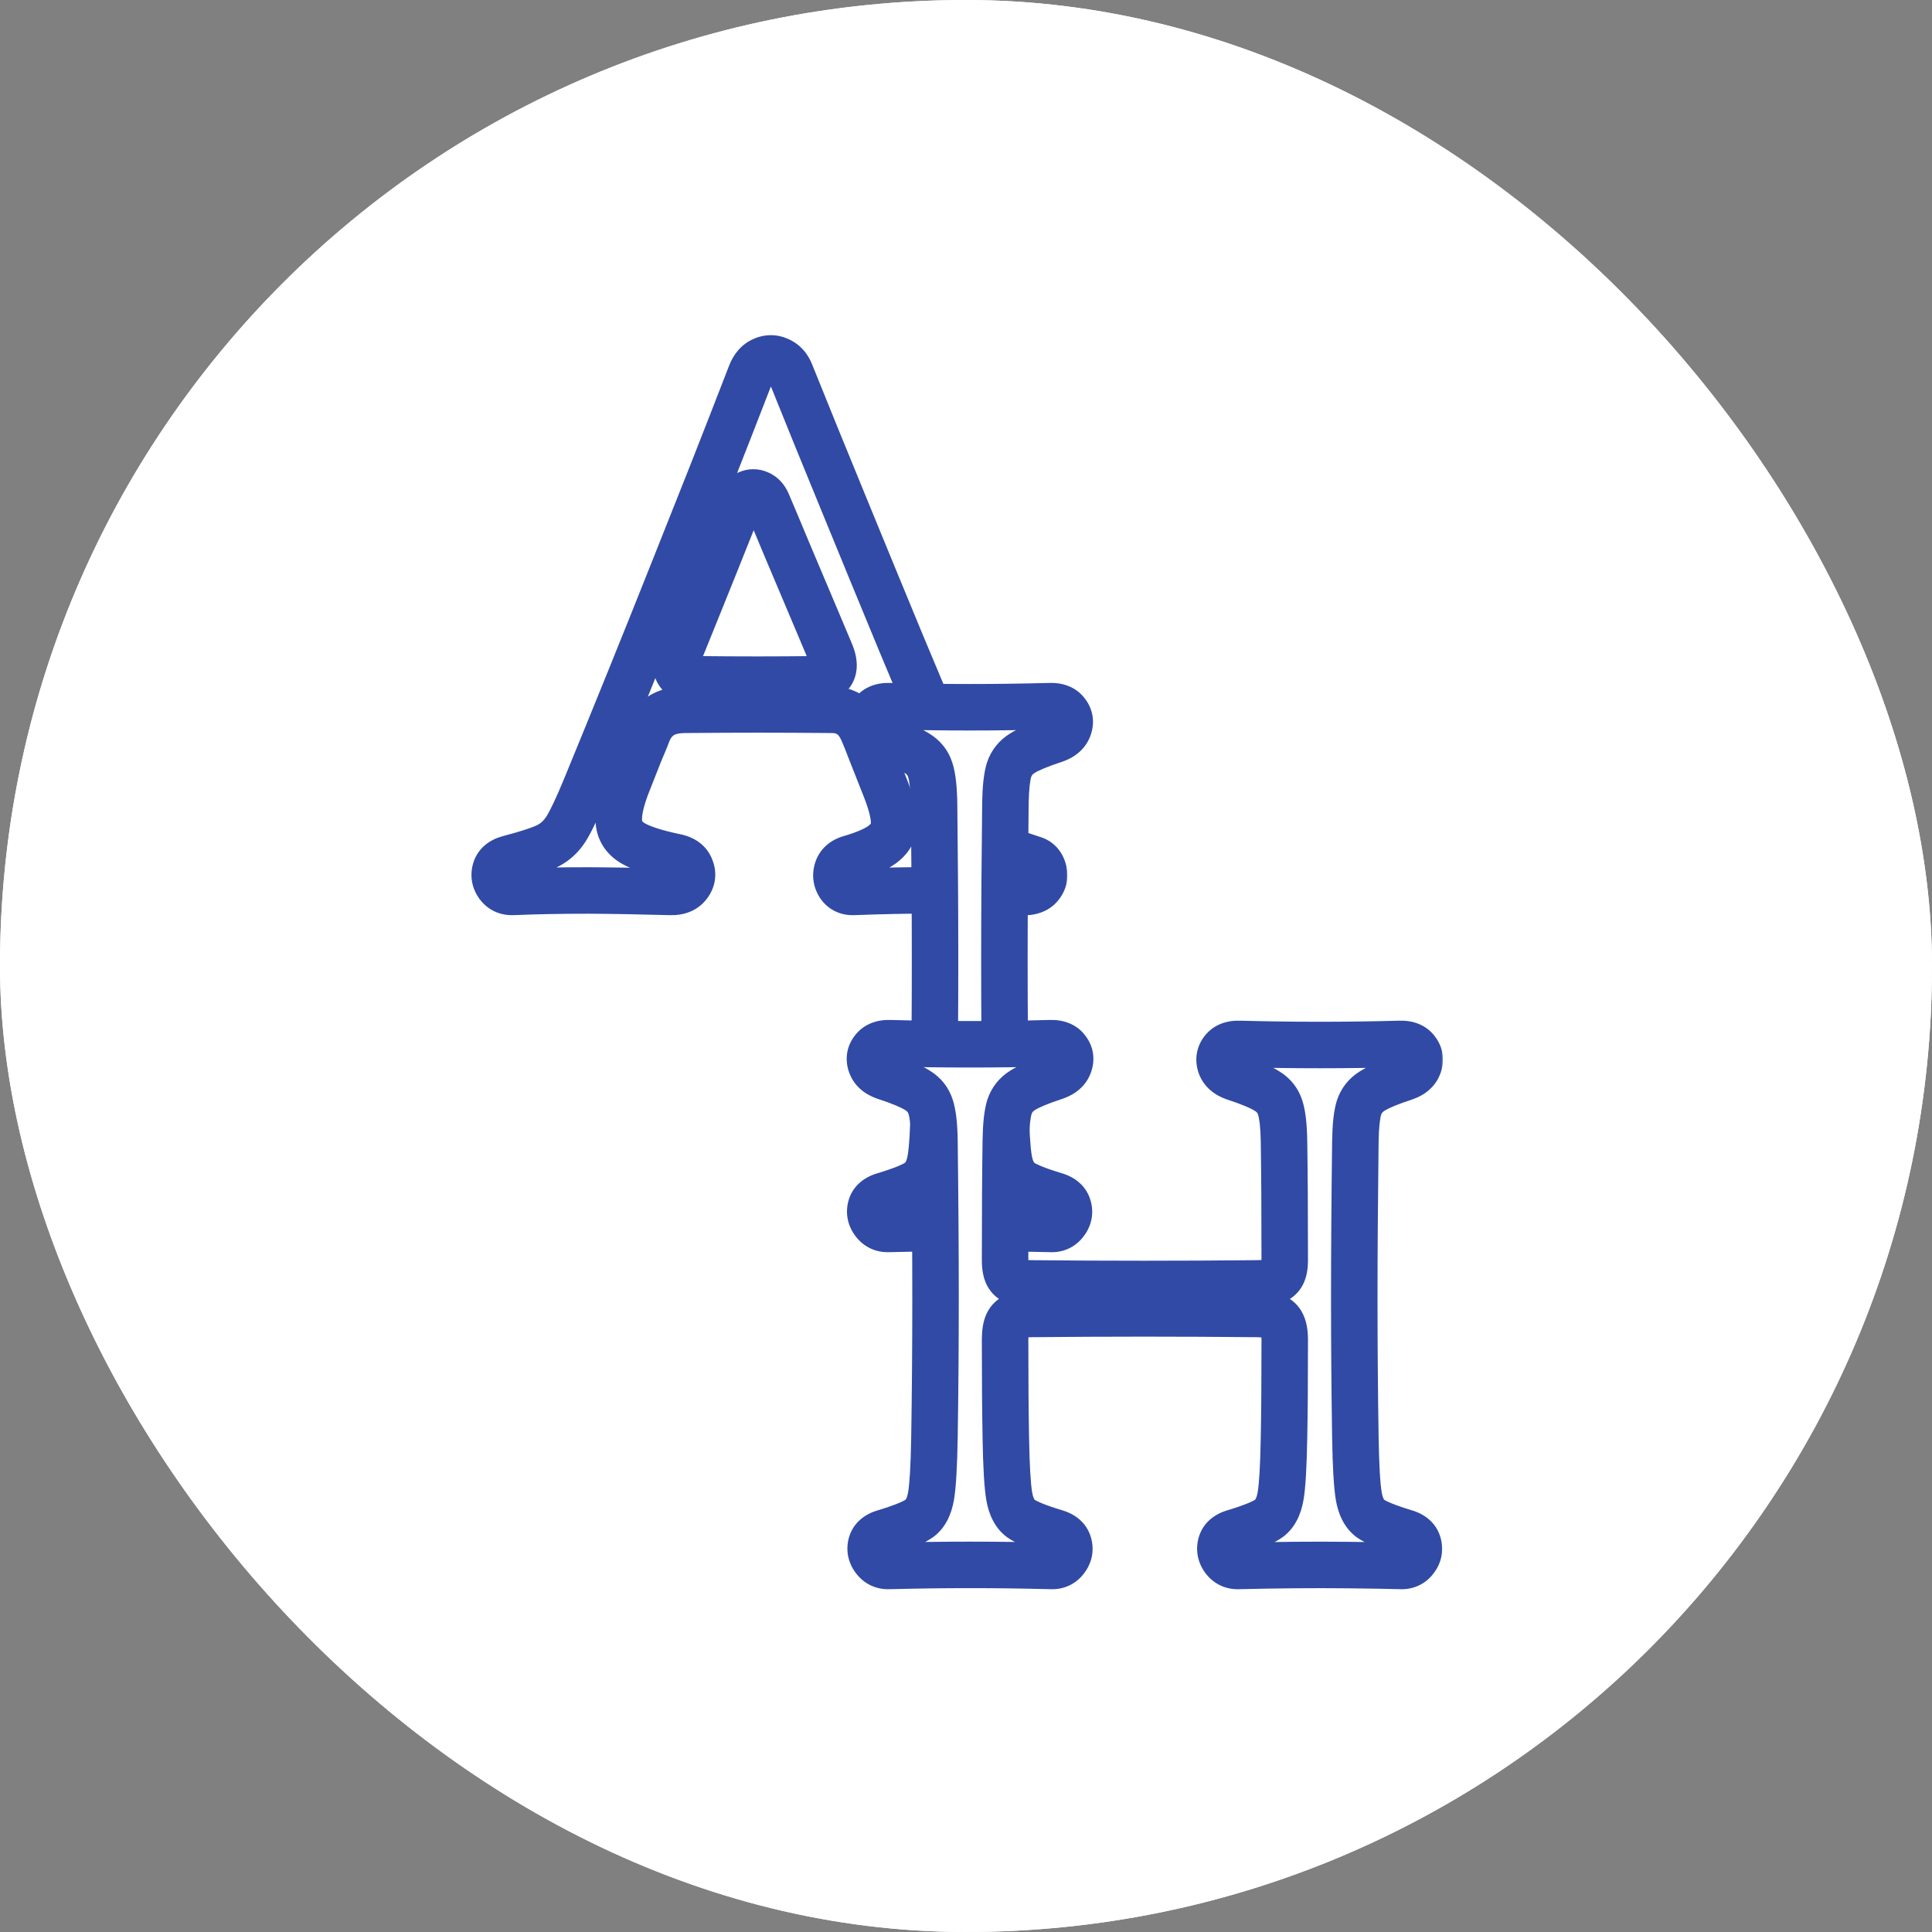
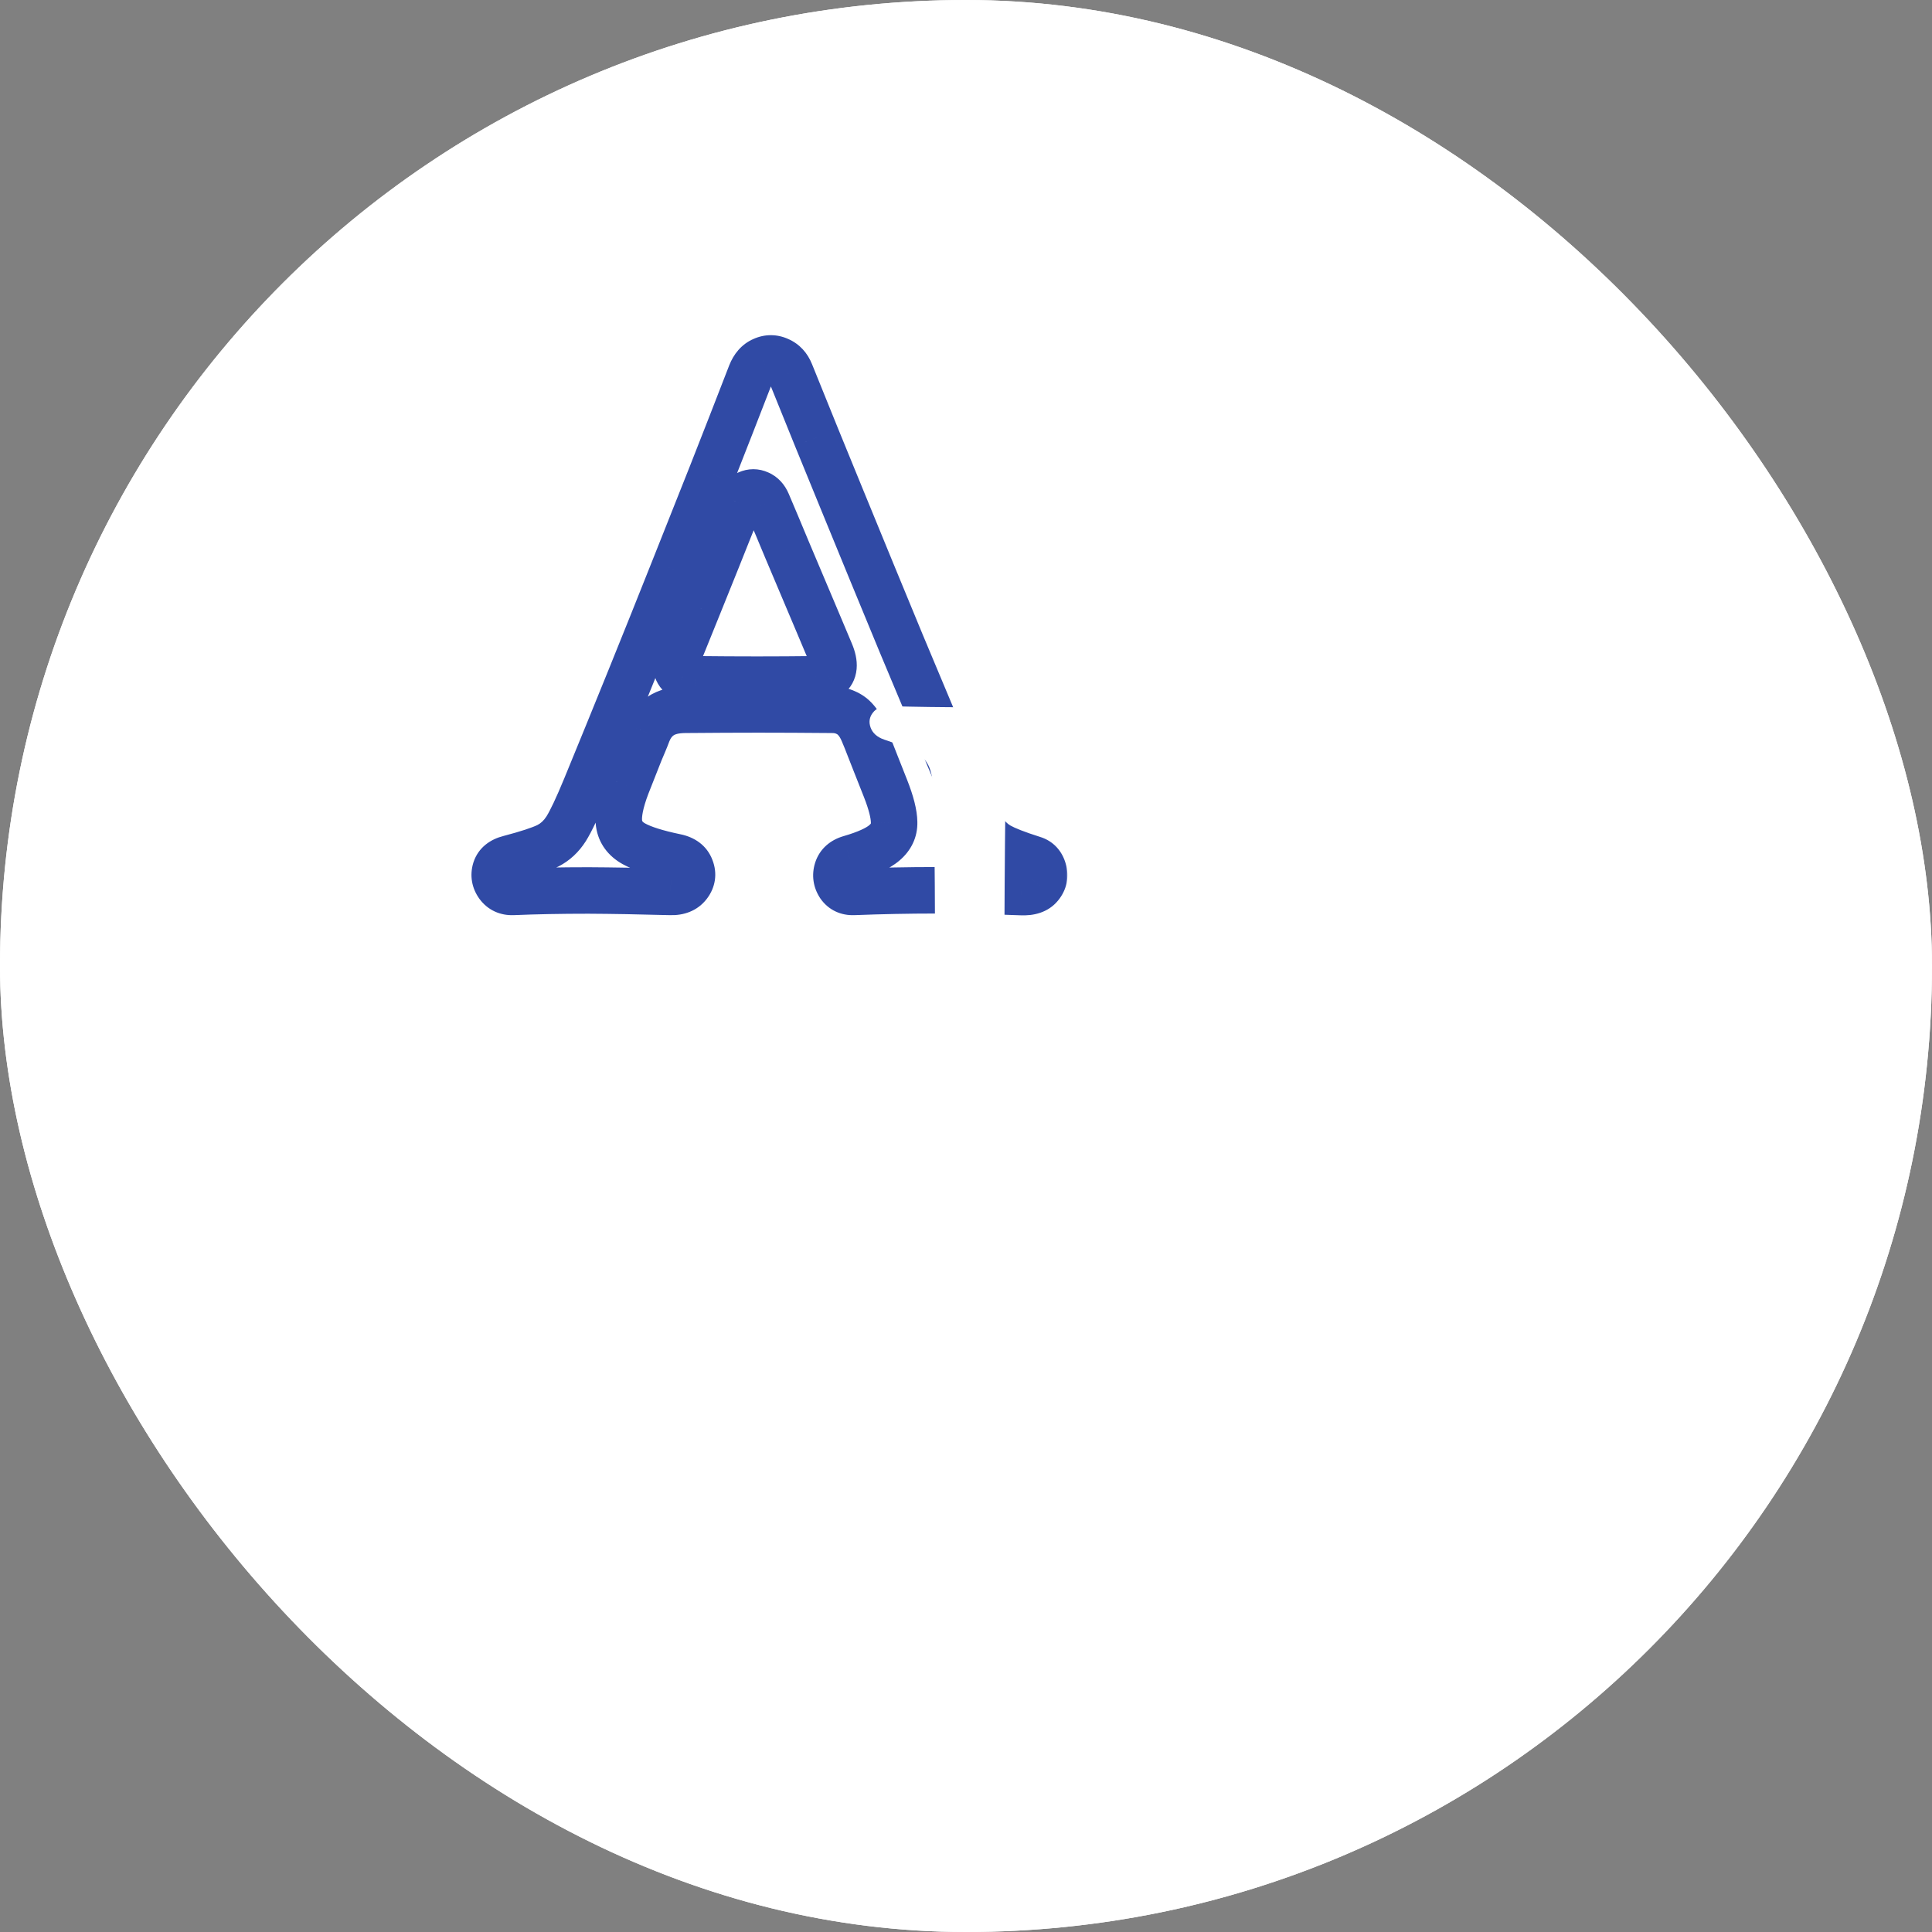
<svg xmlns="http://www.w3.org/2000/svg" version="1.1" width="1000" height="1000">
  <rect width="100%" height="100%" fill="#808080" stroke="none" />
  <g clip-path="url(#SvgjsClipPath1065)">
    <rect width="1000" height="1000" fill="#ffffff" />
    <g transform="matrix(1.953,0,0,1.953,0,0)">
      <svg version="1.1" width="512" height="512">
        <svg width="512" height="512" viewBox="0 0 512 512" fill="none">
          <rect width="512" height="512" fill="white" />
          <mask id="path-1-outside-1_0_3" maskUnits="userSpaceOnUse" x="124" y="88" width="159" height="155" fill="black">
            <rect fill="white" x="124" y="88" width="159" height="155" />
            <path d="M135.951 236.385C134.282 236.449 132.983 235.856 132.053 234.604C131.122 233.321 130.882 231.941 131.331 230.466C131.812 228.99 133.015 228.011 134.94 227.53C139.817 226.247 143.234 225.124 145.191 224.161C147.148 223.167 148.768 221.659 150.051 219.637C151.335 217.584 153.067 213.91 155.249 208.617C159.195 199.024 163.109 189.431 166.992 179.838C170.874 170.245 174.74 160.604 178.59 150.914C181.798 142.893 185.151 134.456 188.648 125.6C192.145 116.713 195.594 107.874 198.995 99.083C199.701 97.287 200.76 96.084 202.171 95.474C203.583 94.832 204.995 94.832 206.406 95.474C207.818 96.084 208.845 97.191 209.486 98.795C211.796 104.538 214.106 110.248 216.416 115.927C218.726 121.574 221.036 127.221 223.346 132.867C228.48 145.412 233.629 157.925 238.795 170.405C243.992 182.854 249.318 195.511 254.772 208.376C257.018 213.638 258.783 217.327 260.066 219.445C261.381 221.53 262.921 223.086 264.686 224.113C266.483 225.14 269.515 226.327 273.782 227.674C275.193 228.091 276.108 229.07 276.525 230.61C276.974 232.118 276.685 233.497 275.659 234.749C274.664 235.968 273.028 236.529 270.75 236.433C263.082 236.112 255.478 235.952 247.938 235.952C240.784 235.952 233.549 236.096 226.234 236.385C224.598 236.449 223.346 235.856 222.48 234.604C221.646 233.321 221.453 231.957 221.903 230.514C222.384 229.038 223.491 228.043 225.223 227.53C229.555 226.279 232.603 224.899 234.367 223.391C236.164 221.883 237.03 220.054 236.966 217.905C236.934 215.723 236.18 212.755 234.704 209.002C233.87 206.852 233.02 204.702 232.153 202.553C231.576 201.109 231.014 199.681 230.469 198.27C229.924 196.826 229.362 195.43 228.785 194.083C228.239 192.767 227.581 191.677 226.811 190.81C226.073 189.944 225.175 189.286 224.116 188.837C223.09 188.356 221.887 188.115 220.507 188.115C213.256 188.051 206.775 188.019 201.064 188.019C195.386 188.019 188.873 188.051 181.525 188.115C178.798 188.147 176.665 188.693 175.125 189.752C173.585 190.778 172.43 192.27 171.66 194.227C171.339 195.093 171.002 195.944 170.649 196.778C170.296 197.612 169.943 198.446 169.59 199.28C168.435 202.232 167.264 205.2 166.077 208.184C164.441 212.483 163.767 215.819 164.056 218.194C164.377 220.536 165.692 222.348 168.002 223.632C170.312 224.915 174.018 226.086 179.119 227.145C181.173 227.562 182.488 228.557 183.065 230.129C183.675 231.669 183.467 233.112 182.44 234.46C181.413 235.807 179.841 236.449 177.724 236.385C169.574 236.16 162.323 236.032 155.971 236C148.56 236 141.886 236.128 135.951 236.385ZM184.22 180.03C190.252 180.094 195.738 180.126 200.679 180.126C205.62 180.126 210.802 180.094 216.224 180.03C217.668 180.03 218.774 179.758 219.544 179.212C220.347 178.635 220.796 177.816 220.892 176.758C220.988 175.699 220.716 174.416 220.074 172.908C218.694 169.635 217.668 167.197 216.994 165.593C216.32 163.988 215.309 161.598 213.962 158.422C212.197 154.219 210.401 149.968 208.572 145.669C206.775 141.337 205.043 137.215 203.374 133.301C202.861 132.081 202.107 131.263 201.112 130.846C200.15 130.397 199.171 130.397 198.177 130.846C197.214 131.295 196.492 132.113 196.011 133.301C194.664 136.669 193.653 139.188 192.979 140.856C192.338 142.492 191.359 144.947 190.044 148.219C187.766 153.898 186.065 158.117 184.942 160.876C183.819 163.603 182.151 167.726 179.937 173.245C179.296 174.817 179.087 176.1 179.312 177.095C179.536 178.089 180.082 178.827 180.948 179.308C181.814 179.758 182.905 179.998 184.22 180.03Z" />
          </mask>
          <path d="M135.951 236.385C134.282 236.449 132.983 235.856 132.053 234.604C131.122 233.321 130.882 231.941 131.331 230.466C131.812 228.99 133.015 228.011 134.94 227.53C139.817 226.247 143.234 225.124 145.191 224.161C147.148 223.167 148.768 221.659 150.051 219.637C151.335 217.584 153.067 213.91 155.249 208.617C159.195 199.024 163.109 189.431 166.992 179.838C170.874 170.245 174.74 160.604 178.59 150.914C181.798 142.893 185.151 134.456 188.648 125.6C192.145 116.713 195.594 107.874 198.995 99.083C199.701 97.287 200.76 96.084 202.171 95.474C203.583 94.832 204.995 94.832 206.406 95.474C207.818 96.084 208.845 97.191 209.486 98.795C211.796 104.538 214.106 110.248 216.416 115.927C218.726 121.574 221.036 127.221 223.346 132.867C228.48 145.412 233.629 157.925 238.795 170.405C243.992 182.854 249.318 195.511 254.772 208.376C257.018 213.638 258.783 217.327 260.066 219.445C261.381 221.53 262.921 223.086 264.686 224.113C266.483 225.14 269.515 226.327 273.782 227.674C275.193 228.091 276.108 229.07 276.525 230.61C276.974 232.118 276.685 233.497 275.659 234.749C274.664 235.968 273.028 236.529 270.75 236.433C263.082 236.112 255.478 235.952 247.938 235.952C240.784 235.952 233.549 236.096 226.234 236.385C224.598 236.449 223.346 235.856 222.48 234.604C221.646 233.321 221.453 231.957 221.903 230.514C222.384 229.038 223.491 228.043 225.223 227.53C229.555 226.279 232.603 224.899 234.367 223.391C236.164 221.883 237.03 220.054 236.966 217.905C236.934 215.723 236.18 212.755 234.704 209.002C233.87 206.852 233.02 204.702 232.153 202.553C231.576 201.109 231.014 199.681 230.469 198.27C229.924 196.826 229.362 195.43 228.785 194.083C228.239 192.767 227.581 191.677 226.811 190.81C226.073 189.944 225.175 189.286 224.116 188.837C223.09 188.356 221.887 188.115 220.507 188.115C213.256 188.051 206.775 188.019 201.064 188.019C195.386 188.019 188.873 188.051 181.525 188.115C178.798 188.147 176.665 188.693 175.125 189.752C173.585 190.778 172.43 192.27 171.66 194.227C171.339 195.093 171.002 195.944 170.649 196.778C170.296 197.612 169.943 198.446 169.59 199.28C168.435 202.232 167.264 205.2 166.077 208.184C164.441 212.483 163.767 215.819 164.056 218.194C164.377 220.536 165.692 222.348 168.002 223.632C170.312 224.915 174.018 226.086 179.119 227.145C181.173 227.562 182.488 228.557 183.065 230.129C183.675 231.669 183.467 233.112 182.44 234.46C181.413 235.807 179.841 236.449 177.724 236.385C169.574 236.16 162.323 236.032 155.971 236C148.56 236 141.886 236.128 135.951 236.385ZM184.22 180.03C190.252 180.094 195.738 180.126 200.679 180.126C205.62 180.126 210.802 180.094 216.224 180.03C217.668 180.03 218.774 179.758 219.544 179.212C220.347 178.635 220.796 177.816 220.892 176.758C220.988 175.699 220.716 174.416 220.074 172.908C218.694 169.635 217.668 167.197 216.994 165.593C216.32 163.988 215.309 161.598 213.962 158.422C212.197 154.219 210.401 149.968 208.572 145.669C206.775 141.337 205.043 137.215 203.374 133.301C202.861 132.081 202.107 131.263 201.112 130.846C200.15 130.397 199.171 130.397 198.177 130.846C197.214 131.295 196.492 132.113 196.011 133.301C194.664 136.669 193.653 139.188 192.979 140.856C192.338 142.492 191.359 144.947 190.044 148.219C187.766 153.898 186.065 158.117 184.942 160.876C183.819 163.603 182.151 167.726 179.937 173.245C179.296 174.817 179.087 176.1 179.312 177.095C179.536 178.089 180.082 178.827 180.948 179.308C181.814 179.758 182.905 179.998 184.22 180.03Z" fill="white" />
          <path d="M135.951 236.385L136.188 242.54L136.202 242.54L136.217 242.539L135.951 236.385ZM132.053 234.604L127.065 238.22L127.087 238.25L127.109 238.28L132.053 234.604ZM131.331 230.466L125.474 228.556L125.455 228.614L125.438 228.672L131.331 230.466ZM134.94 227.53L136.434 233.506L136.471 233.497L136.508 233.487L134.94 227.53ZM145.191 224.161L147.909 229.689L147.946 229.671L147.982 229.653L145.191 224.161ZM150.051 219.637L155.252 222.939L155.264 222.921L155.275 222.902L150.051 219.637ZM155.249 208.617L160.944 210.964L160.946 210.96L155.249 208.617ZM166.992 179.838L161.281 177.527L166.992 179.838ZM178.59 150.914L172.87 148.627L172.865 148.64L178.59 150.914ZM188.648 125.6L194.377 127.863L194.38 127.856L188.648 125.6ZM198.995 99.083L193.261 96.831L193.256 96.846L193.25 96.861L198.995 99.083ZM202.171 95.474L204.613 101.129L204.667 101.106L204.72 101.082L202.171 95.474ZM206.406 95.474L203.857 101.082L203.91 101.106L203.964 101.129L206.406 95.474ZM209.486 98.795L203.767 101.082L203.771 101.093L209.486 98.795ZM216.416 115.927L210.71 118.248L210.715 118.26L216.416 115.927ZM223.346 132.867L217.645 135.2L217.645 135.2L223.346 132.867ZM238.795 170.405L233.103 172.761L233.106 172.77L233.11 172.779L238.795 170.405ZM254.772 208.376L249.101 210.78L249.104 210.787L249.107 210.794L254.772 208.376ZM260.066 219.445L254.798 222.638L254.827 222.685L254.856 222.731L260.066 219.445ZM264.686 224.113L261.588 229.437L261.609 229.45L261.63 229.461L264.686 224.113ZM273.782 227.674L271.927 233.548L271.981 233.566L272.036 233.582L273.782 227.674ZM276.525 230.61L270.579 232.22L270.599 232.295L270.621 232.369L276.525 230.61ZM275.659 234.749L270.896 230.841L270.891 230.848L270.885 230.855L275.659 234.749ZM270.75 236.433L271.01 230.279L271.007 230.278L270.75 236.433ZM226.234 236.385L226.475 242.54L226.477 242.54L226.234 236.385ZM222.48 234.604L217.315 237.962L217.364 238.037L217.415 238.111L222.48 234.604ZM221.903 230.514L216.046 228.604L216.033 228.644L216.021 228.684L221.903 230.514ZM225.223 227.53L223.514 221.612L223.493 221.618L223.473 221.624L225.223 227.53ZM234.367 223.391L230.407 218.673L230.386 218.69L230.365 218.708L234.367 223.391ZM236.966 217.905L230.806 217.995L230.807 218.042L230.809 218.089L236.966 217.905ZM234.704 209.002L228.961 211.23L228.966 211.243L228.971 211.256L234.704 209.002ZM232.153 202.553L226.434 204.841L226.437 204.848L226.44 204.855L232.153 202.553ZM230.469 198.27L224.706 200.447L224.715 200.468L224.723 200.49L230.469 198.27ZM228.785 194.083L223.094 196.442L223.108 196.476L223.123 196.509L228.785 194.083ZM226.811 190.81L222.122 194.805L222.164 194.854L222.207 194.903L226.811 190.81ZM224.116 188.837L221.502 194.415L221.605 194.463L221.711 194.508L224.116 188.837ZM220.507 188.115L220.452 194.275L220.48 194.275H220.507V188.115ZM181.525 188.115L181.472 181.955L181.462 181.956L181.453 181.956L181.525 188.115ZM175.125 189.752L178.542 194.877L178.578 194.853L178.615 194.828L175.125 189.752ZM171.66 194.227L165.927 191.972L165.905 192.03L165.883 192.088L171.66 194.227ZM169.59 199.28L163.917 196.88L163.884 196.957L163.854 197.036L169.59 199.28ZM166.077 208.184L160.354 205.906L160.336 205.949L160.32 205.992L166.077 208.184ZM164.056 218.194L157.941 218.937L157.947 218.984L157.953 219.03L164.056 218.194ZM168.002 223.632L165.011 229.017L168.002 223.632ZM179.119 227.145L177.867 233.176L177.88 233.179L177.893 233.182L179.119 227.145ZM183.065 230.129L177.283 232.253L177.31 232.325L177.338 232.396L183.065 230.129ZM177.724 236.385L177.91 230.228L177.902 230.228L177.893 230.227L177.724 236.385ZM155.971 236L156.002 229.84L155.986 229.84H155.971V236ZM184.22 180.03L184.07 186.188L184.113 186.189L184.155 186.19L184.22 180.03ZM216.224 180.03V173.87H216.187L216.151 173.871L216.224 180.03ZM219.544 179.212L223.105 184.239L223.125 184.225L223.144 184.211L219.544 179.212ZM220.074 172.908L214.398 175.301L214.402 175.31L214.406 175.32L220.074 172.908ZM213.962 158.422L208.282 160.807L208.287 160.817L208.291 160.828L213.962 158.422ZM208.572 145.669L202.882 148.029L202.893 148.055L202.903 148.08L208.572 145.669ZM203.374 133.301L197.697 135.691L197.702 135.703L197.708 135.716L203.374 133.301ZM201.112 130.846L198.507 136.428L198.618 136.48L198.73 136.527L201.112 130.846ZM198.177 130.846L195.641 125.232L195.607 125.248L195.572 125.264L198.177 130.846ZM196.011 133.301L190.302 130.986L190.297 130.999L190.292 131.013L196.011 133.301ZM192.979 140.856L187.267 138.549L187.256 138.578L187.244 138.607L192.979 140.856ZM190.044 148.219L184.328 145.922L184.326 145.926L190.044 148.219ZM184.942 160.876L190.638 163.222L190.643 163.21L190.648 163.198L184.942 160.876ZM179.937 173.245L185.641 175.572L185.648 175.555L185.654 175.538L179.937 173.245ZM180.948 179.308L177.956 184.693L178.034 184.736L178.112 184.777L180.948 179.308ZM135.714 230.23C135.68 230.231 135.922 230.219 136.284 230.385C136.664 230.558 136.9 230.799 136.996 230.929L127.109 238.28C129.35 241.293 132.659 242.676 136.188 242.54L135.714 230.23ZM137.04 230.989C137.052 231.005 137.182 231.2 137.243 231.549C137.305 231.904 137.251 232.169 137.224 232.259L125.438 228.672C124.409 232.052 125.039 235.425 127.065 238.22L137.04 230.989ZM137.187 232.375C137.133 232.542 137.043 232.738 136.906 232.938C136.769 233.137 136.618 233.292 136.481 233.404C136.215 233.62 136.111 233.587 136.434 233.506L133.446 221.554C130.115 222.387 126.797 224.499 125.474 228.556L137.187 232.375ZM136.508 233.487C141.402 232.199 145.348 230.948 147.909 229.689L142.472 218.633C141.119 219.299 138.232 220.294 133.372 221.573L136.508 233.487ZM147.982 229.653C151.012 228.113 153.432 225.806 155.252 222.939L144.851 216.336C144.105 217.511 143.284 218.22 142.4 218.67L147.982 229.653ZM155.275 222.902C156.86 220.367 158.76 216.264 160.944 210.964L149.554 206.27C147.375 211.557 145.81 214.801 144.828 216.373L155.275 222.902ZM160.946 210.96C164.897 201.356 168.815 191.752 172.702 182.149L161.281 177.527C157.404 187.109 153.494 196.691 149.552 206.273L160.946 210.96ZM172.702 182.149C176.589 172.543 180.46 162.89 184.314 153.189L172.865 148.64C169.02 158.317 165.159 167.946 161.281 177.527L172.702 182.149ZM184.309 153.202C187.521 145.172 190.877 136.726 194.377 127.863L182.919 123.338C179.424 132.185 176.075 140.615 172.87 148.627L184.309 153.202ZM194.38 127.856C197.882 118.958 201.335 110.108 204.74 101.306L193.25 96.861C189.853 105.641 186.409 114.469 182.916 123.345L194.38 127.856ZM204.728 101.336C204.872 100.971 204.971 100.871 204.943 100.903C204.928 100.92 204.888 100.961 204.823 101.009C204.757 101.057 204.684 101.099 204.613 101.129L199.729 89.819C196.448 91.236 194.406 93.919 193.261 96.831L204.728 101.336ZM204.72 101.082C204.721 101.082 204.71 101.087 204.688 101.094C204.667 101.101 204.635 101.111 204.595 101.12C204.512 101.139 204.407 101.153 204.289 101.153C204.171 101.153 204.066 101.139 203.982 101.12C203.942 101.111 203.911 101.101 203.889 101.094C203.868 101.087 203.857 101.082 203.857 101.082L208.955 89.866C205.924 88.488 202.653 88.488 199.622 89.866L204.72 101.082ZM203.964 101.129C203.941 101.119 203.899 101.098 203.847 101.062C203.795 101.025 203.751 100.986 203.719 100.95C203.687 100.916 203.678 100.899 203.687 100.913C203.696 100.928 203.726 100.98 203.767 101.082L215.206 96.507C214.041 93.595 211.945 91.156 208.848 89.819L203.964 101.129ZM203.771 101.093C206.084 106.844 208.397 112.562 210.71 118.248L222.122 113.606C219.815 107.935 217.508 102.231 215.201 96.496L203.771 101.093ZM210.715 118.26C210.739 118.318 210.718 118.267 210.742 118.326C210.766 118.385 210.745 118.333 210.769 118.392C210.793 118.451 210.772 118.399 210.796 118.458C210.82 118.517 210.799 118.466 210.823 118.524C210.847 118.583 210.826 118.532 210.85 118.591C210.874 118.649 210.853 118.598 210.877 118.657C210.901 118.716 210.88 118.664 210.904 118.723C210.928 118.782 210.907 118.73 210.931 118.789C210.956 118.848 210.935 118.796 210.959 118.855C210.983 118.914 210.962 118.863 210.986 118.921C211.01 118.98 210.989 118.929 211.013 118.988C211.037 119.046 211.016 118.995 211.04 119.054C211.064 119.113 211.043 119.061 211.067 119.12C211.091 119.179 211.07 119.127 211.094 119.186C211.118 119.245 211.097 119.193 211.121 119.252C211.145 119.311 211.124 119.26 211.148 119.318C211.172 119.377 211.151 119.326 211.175 119.385C211.199 119.443 211.178 119.392 211.202 119.451C211.226 119.51 211.205 119.458 211.229 119.517C211.253 119.576 211.232 119.524 211.256 119.583C211.28 119.642 211.259 119.59 211.283 119.649C211.307 119.708 211.286 119.657 211.31 119.715C211.335 119.774 211.313 119.723 211.338 119.782C211.362 119.84 211.341 119.789 211.365 119.848C211.389 119.907 211.368 119.855 211.392 119.914C211.416 119.973 211.395 119.921 211.419 119.98C211.443 120.039 211.422 119.987 211.446 120.046C211.47 120.105 211.449 120.054 211.473 120.112C211.497 120.171 211.476 120.12 211.5 120.179C211.524 120.237 211.503 120.186 211.527 120.245C211.551 120.304 211.53 120.252 211.554 120.311C211.578 120.37 211.557 120.318 211.581 120.377C211.605 120.436 211.584 120.385 211.608 120.443C211.632 120.502 211.611 120.451 211.635 120.51C211.659 120.568 211.638 120.517 211.662 120.576C211.686 120.635 211.665 120.583 211.689 120.642C211.714 120.701 211.692 120.649 211.717 120.708C211.741 120.767 211.72 120.715 211.744 120.774C211.768 120.833 211.747 120.782 211.771 120.84C211.795 120.899 211.774 120.848 211.798 120.907C211.822 120.965 211.801 120.914 211.825 120.973C211.849 121.032 211.828 120.98 211.852 121.039C211.876 121.098 211.855 121.046 211.879 121.105C211.903 121.164 211.882 121.112 211.906 121.171C211.93 121.23 211.909 121.179 211.933 121.237C211.957 121.296 211.936 121.245 211.96 121.304C211.984 121.362 211.963 121.311 211.987 121.37C212.011 121.429 211.99 121.377 212.014 121.436C212.038 121.495 212.017 121.443 212.041 121.502C212.065 121.561 212.044 121.509 212.068 121.568C212.093 121.627 212.071 121.576 212.096 121.634C212.12 121.693 212.099 121.642 212.123 121.701C212.147 121.759 212.126 121.708 212.15 121.767C212.174 121.826 212.153 121.774 212.177 121.833C212.201 121.892 212.18 121.84 212.204 121.899C212.228 121.958 212.207 121.906 212.231 121.965C212.255 122.024 212.234 121.973 212.258 122.031C212.282 122.09 212.261 122.039 212.285 122.098C212.309 122.156 212.288 122.105 212.312 122.164C212.336 122.223 212.315 122.171 212.339 122.23C212.363 122.289 212.342 122.237 212.366 122.296C212.39 122.355 212.369 122.304 212.393 122.362C212.417 122.421 212.396 122.37 212.42 122.429C212.444 122.487 212.423 122.436 212.447 122.495C212.472 122.554 212.45 122.502 212.475 122.561C212.499 122.62 212.478 122.568 212.502 122.627C212.526 122.686 212.505 122.634 212.529 122.693C212.553 122.752 212.532 122.701 212.556 122.759C212.58 122.818 212.559 122.767 212.583 122.826C212.607 122.884 212.586 122.833 212.61 122.892C212.634 122.951 212.613 122.899 212.637 122.958C212.661 123.017 212.64 122.965 212.664 123.024C212.688 123.083 212.667 123.031 212.691 123.09C212.715 123.149 212.694 123.098 212.718 123.156C212.742 123.215 212.721 123.164 212.745 123.223C212.769 123.281 212.748 123.23 212.772 123.289C212.796 123.348 212.775 123.296 212.799 123.355C212.823 123.414 212.802 123.362 212.826 123.421C212.85 123.48 212.829 123.428 212.854 123.487C212.878 123.546 212.857 123.495 212.881 123.553C212.905 123.612 212.884 123.561 212.908 123.62C212.932 123.678 212.911 123.627 212.935 123.686C212.959 123.745 212.938 123.693 212.962 123.752C212.986 123.811 212.965 123.759 212.989 123.818C213.013 123.877 212.992 123.825 213.016 123.884C213.04 123.943 213.019 123.892 213.043 123.95C213.067 124.009 213.046 123.958 213.07 124.017C213.094 124.075 213.073 124.024 213.097 124.083C213.121 124.142 213.1 124.09 213.124 124.149C213.148 124.208 213.127 124.156 213.151 124.215C213.175 124.274 213.154 124.223 213.178 124.281C213.202 124.34 213.181 124.289 213.205 124.348C213.229 124.406 213.208 124.355 213.232 124.414C213.257 124.473 213.235 124.421 213.26 124.48C213.284 124.539 213.263 124.487 213.287 124.546C213.311 124.605 213.29 124.553 213.314 124.612C213.338 124.671 213.317 124.62 213.341 124.678C213.365 124.737 213.344 124.686 213.368 124.745C213.392 124.803 213.371 124.752 213.395 124.811C213.419 124.87 213.398 124.818 213.422 124.877C213.446 124.936 213.425 124.884 213.449 124.943C213.473 125.002 213.452 124.95 213.476 125.009C213.5 125.068 213.479 125.017 213.503 125.075C213.527 125.134 213.506 125.083 213.53 125.142C213.554 125.2 213.533 125.149 213.557 125.208C213.581 125.267 213.56 125.215 213.584 125.274C213.608 125.333 213.587 125.281 213.611 125.34C213.636 125.399 213.614 125.347 213.639 125.406C213.663 125.465 213.642 125.414 213.666 125.472C213.69 125.531 213.669 125.48 213.693 125.539C213.717 125.597 213.696 125.546 213.72 125.605C213.744 125.664 213.723 125.612 213.747 125.671C213.771 125.73 213.75 125.678 213.774 125.737C213.798 125.796 213.777 125.744 213.801 125.803C213.825 125.862 213.804 125.811 213.828 125.869C213.852 125.928 213.831 125.877 213.855 125.936C213.879 125.994 213.858 125.943 213.882 126.002C213.906 126.061 213.885 126.009 213.909 126.068C213.933 126.127 213.912 126.075 213.936 126.134C213.96 126.193 213.939 126.142 213.963 126.2C213.987 126.259 213.966 126.208 213.99 126.267C214.015 126.325 213.993 126.274 214.018 126.333C214.042 126.391 214.021 126.34 214.045 126.399C214.069 126.458 214.048 126.406 214.072 126.465C214.096 126.524 214.075 126.472 214.099 126.531C214.123 126.59 214.102 126.539 214.126 126.597C214.15 126.656 214.129 126.605 214.153 126.664C214.177 126.722 214.156 126.671 214.18 126.73C214.287 126.991 214.29 126.998 214.397 127.259C214.503 127.52 214.506 127.527 214.613 127.788C214.72 128.05 214.723 128.057 214.83 128.318C214.936 128.579 214.939 128.586 215.046 128.847C215.153 129.108 215.156 129.115 215.263 129.377C215.37 129.638 215.373 129.645 215.479 129.906C215.586 130.167 215.589 130.174 215.696 130.435C215.803 130.697 215.806 130.704 215.912 130.965C216.019 131.226 216.022 131.233 216.129 131.494C216.236 131.755 216.239 131.762 216.346 132.023C216.452 132.285 216.455 132.292 216.562 132.553C216.669 132.814 216.672 132.821 216.779 133.082C216.886 133.343 216.888 133.35 216.995 133.612C217.102 133.873 217.105 133.88 217.212 134.141C217.319 134.402 217.322 134.409 217.428 134.67C217.535 134.932 217.538 134.939 217.645 135.2L229.048 130.535C229.024 130.476 229.045 130.528 229.021 130.469C228.997 130.41 229.018 130.461 228.994 130.403C228.97 130.344 228.991 130.395 228.967 130.336C228.943 130.278 228.964 130.329 228.94 130.27C228.915 130.211 228.937 130.263 228.912 130.204C228.888 130.145 228.909 130.197 228.885 130.138C228.861 130.079 228.882 130.131 228.858 130.072C228.834 130.013 228.855 130.064 228.831 130.006C228.807 129.947 228.828 129.998 228.804 129.939C228.78 129.881 228.801 129.932 228.777 129.873C228.753 129.814 228.774 129.866 228.75 129.807C228.726 129.748 228.747 129.8 228.723 129.741C228.699 129.682 228.72 129.734 228.696 129.675C228.672 129.616 228.693 129.667 228.669 129.609C228.645 129.55 228.666 129.601 228.642 129.542C228.618 129.484 228.639 129.535 228.615 129.476C228.591 129.417 228.612 129.469 228.588 129.41C228.564 129.351 228.585 129.403 228.561 129.344C228.536 129.285 228.558 129.337 228.533 129.278C228.509 129.219 228.53 129.27 228.506 129.212C228.482 129.153 228.503 129.204 228.479 129.145C228.455 129.087 228.476 129.138 228.452 129.079C228.428 129.02 228.449 129.072 228.425 129.013C228.401 128.954 228.422 129.006 228.398 128.947C228.374 128.888 228.395 128.939 228.371 128.881C228.347 128.822 228.368 128.873 228.344 128.815C228.32 128.756 228.341 128.807 228.317 128.748C228.293 128.69 228.314 128.741 228.29 128.682C228.266 128.623 228.287 128.675 228.263 128.616C228.239 128.557 228.26 128.609 228.236 128.55C228.212 128.491 228.233 128.542 228.209 128.484C228.185 128.425 228.206 128.476 228.182 128.417C228.157 128.359 228.179 128.41 228.154 128.351C228.13 128.292 228.151 128.344 228.127 128.285C228.103 128.226 228.124 128.278 228.1 128.219C228.076 128.16 228.097 128.212 228.073 128.153C228.049 128.094 228.07 128.145 228.046 128.087C228.022 128.028 228.043 128.079 228.019 128.02C227.995 127.962 228.016 128.013 227.992 127.954C227.968 127.895 227.989 127.947 227.965 127.888C227.941 127.829 227.962 127.881 227.938 127.822C227.914 127.763 227.935 127.815 227.911 127.756C227.887 127.697 227.908 127.748 227.884 127.69C227.86 127.631 227.881 127.682 227.857 127.623C227.833 127.565 227.854 127.616 227.83 127.557C227.806 127.498 227.827 127.55 227.803 127.491C227.778 127.432 227.8 127.484 227.775 127.425C227.751 127.366 227.772 127.418 227.748 127.359C227.724 127.3 227.745 127.351 227.721 127.293C227.697 127.234 227.718 127.285 227.694 127.226C227.67 127.168 227.691 127.219 227.667 127.16C227.643 127.101 227.664 127.153 227.64 127.094C227.616 127.035 227.637 127.087 227.613 127.028C227.589 126.969 227.61 127.02 227.586 126.962C227.562 126.903 227.583 126.954 227.559 126.896C227.535 126.837 227.556 126.888 227.532 126.829C227.508 126.771 227.529 126.822 227.505 126.763C227.481 126.704 227.502 126.756 227.478 126.697C227.454 126.638 227.475 126.69 227.451 126.631C227.427 126.572 227.448 126.623 227.424 126.565C227.4 126.506 227.421 126.557 227.397 126.498C227.372 126.44 227.393 126.491 227.369 126.432C227.345 126.373 227.366 126.425 227.342 126.366C227.318 126.307 227.339 126.359 227.315 126.3C227.291 126.241 227.312 126.293 227.288 126.234C227.264 126.175 227.285 126.226 227.261 126.168C227.237 126.109 227.258 126.16 227.234 126.101C227.21 126.043 227.231 126.094 227.207 126.035C227.183 125.976 227.204 126.028 227.18 125.969C227.156 125.91 227.177 125.962 227.153 125.903C227.129 125.844 227.15 125.896 227.126 125.837C227.102 125.778 227.123 125.829 227.099 125.771C227.075 125.712 227.096 125.763 227.072 125.704C227.048 125.646 227.069 125.697 227.045 125.638C227.021 125.579 227.042 125.631 227.018 125.572C226.993 125.513 227.015 125.565 226.99 125.506C226.966 125.447 226.987 125.499 226.963 125.44C226.939 125.381 226.96 125.432 226.936 125.374C226.912 125.315 226.933 125.366 226.909 125.307C226.885 125.249 226.906 125.3 226.882 125.241C226.858 125.182 226.879 125.234 226.855 125.175C226.831 125.116 226.852 125.168 226.828 125.109C226.804 125.05 226.825 125.101 226.801 125.043C226.777 124.984 226.798 125.035 226.774 124.977C226.75 124.918 226.771 124.969 226.747 124.91C226.723 124.852 226.744 124.903 226.72 124.844C226.696 124.785 226.717 124.837 226.693 124.778C226.669 124.719 226.69 124.771 226.666 124.712C226.642 124.653 226.663 124.704 226.639 124.646C226.614 124.587 226.636 124.638 226.611 124.579C226.587 124.521 226.608 124.572 226.584 124.513C226.56 124.454 226.581 124.506 226.557 124.447C226.533 124.388 226.554 124.44 226.53 124.381C226.506 124.322 226.527 124.374 226.503 124.315C226.479 124.256 226.5 124.307 226.476 124.249C226.452 124.19 226.473 124.241 226.449 124.182C226.425 124.124 226.446 124.175 226.422 124.116C226.398 124.057 226.419 124.109 226.395 124.05C226.371 123.991 226.392 124.043 226.368 123.984C226.344 123.925 226.365 123.977 226.341 123.918C226.317 123.859 226.338 123.91 226.314 123.852C226.29 123.793 226.311 123.844 226.287 123.785C226.263 123.727 226.284 123.778 226.26 123.719C226.235 123.66 226.257 123.712 226.232 123.653C226.208 123.594 226.229 123.646 226.205 123.587C226.181 123.528 226.202 123.58 226.178 123.521C226.154 123.462 226.175 123.513 226.151 123.455C226.127 123.396 226.148 123.447 226.124 123.388C226.1 123.33 226.121 123.381 226.097 123.322C226.073 123.263 226.094 123.315 226.07 123.256C226.046 123.197 226.067 123.249 226.043 123.19C226.019 123.131 226.04 123.183 226.016 123.124C225.992 123.065 226.013 123.116 225.989 123.058C225.965 122.999 225.986 123.05 225.962 122.991C225.938 122.933 225.959 122.984 225.935 122.925C225.911 122.866 225.932 122.918 225.908 122.859C225.884 122.8 225.905 122.852 225.881 122.793C225.856 122.734 225.878 122.785 225.853 122.727C225.829 122.668 225.85 122.719 225.826 122.66C225.802 122.602 225.823 122.653 225.799 122.594C225.775 122.535 225.796 122.587 225.772 122.528C225.748 122.469 225.769 122.521 225.745 122.462C225.721 122.403 225.742 122.455 225.718 122.396C225.694 122.337 225.715 122.388 225.691 122.33C225.667 122.271 225.688 122.322 225.664 122.263C225.64 122.205 225.661 122.256 225.637 122.197C225.613 122.138 225.634 122.19 225.61 122.131C225.586 122.072 225.607 122.124 225.583 122.065C225.476 121.804 225.473 121.797 225.366 121.536C225.259 121.274 225.256 121.267 225.15 121.006C225.043 120.745 225.04 120.738 224.933 120.477C224.826 120.216 224.823 120.209 224.717 119.947C224.61 119.686 224.607 119.679 224.5 119.418C224.393 119.157 224.39 119.15 224.283 118.889C224.177 118.628 224.174 118.62 224.067 118.359C223.96 118.098 223.957 118.091 223.85 117.83C223.743 117.569 223.741 117.562 223.634 117.301C223.527 117.039 223.524 117.032 223.417 116.771C223.31 116.51 223.307 116.503 223.201 116.242C223.094 115.981 223.091 115.974 222.984 115.712C222.877 115.451 222.874 115.444 222.767 115.183C222.661 114.922 222.658 114.915 222.551 114.654C222.444 114.392 222.441 114.385 222.334 114.124C222.227 113.863 222.225 113.856 222.118 113.595L210.715 118.26ZM217.645 135.2C222.782 147.753 227.934 160.273 233.103 172.761L244.486 168.049C239.324 155.577 234.178 143.072 229.048 130.534L217.645 135.2ZM233.11 172.779C238.312 185.238 243.642 197.905 249.101 210.78L260.444 205.972C254.994 193.116 249.672 180.469 244.479 168.032L233.11 172.779ZM249.107 210.794C251.358 216.069 253.268 220.113 254.798 222.638L265.334 216.252C264.297 214.541 262.678 211.207 260.438 205.958L249.107 210.794ZM254.856 222.731C256.592 225.484 258.805 227.818 261.588 229.437L267.784 218.789C267.038 218.355 266.171 217.577 265.276 216.158L254.856 222.731ZM261.63 229.461C264.037 230.837 267.608 232.185 271.927 233.548L275.637 221.8C271.421 220.469 268.928 219.442 267.742 218.765L261.63 229.461ZM272.036 233.582C271.796 233.511 271.391 233.319 271.025 232.927C270.677 232.554 270.583 232.235 270.579 232.22L282.471 229C281.551 225.603 279.189 222.849 275.527 221.767L272.036 233.582ZM270.621 232.369C270.588 232.258 270.527 231.938 270.616 231.514C270.703 231.097 270.874 230.868 270.896 230.841L280.421 238.656C282.701 235.877 283.482 232.387 282.429 228.851L270.621 232.369ZM270.885 230.855C271.019 230.691 271.177 230.549 271.34 230.438C271.499 230.33 271.626 230.278 271.686 230.258C271.742 230.238 271.726 230.251 271.611 230.265C271.495 230.279 271.3 230.291 271.01 230.279L270.49 242.588C273.792 242.727 277.727 241.958 280.432 238.643L270.885 230.855ZM271.007 230.278C263.255 229.954 255.565 229.792 247.938 229.792V242.112C255.391 242.112 262.909 242.27 270.492 242.588L271.007 230.278ZM247.938 229.792C240.701 229.792 233.385 229.938 225.991 230.23L226.477 242.54C233.713 242.255 240.867 242.112 247.938 242.112V229.792ZM225.993 230.23C225.988 230.23 226.285 230.221 226.708 230.422C227.152 230.633 227.426 230.927 227.545 231.098L217.415 238.111C219.586 241.246 222.925 242.68 226.475 242.54L225.993 230.23ZM227.645 231.247C227.663 231.275 227.767 231.455 227.81 231.758C227.853 232.064 227.804 232.282 227.785 232.344L216.021 228.684C215.019 231.902 215.497 235.164 217.315 237.962L227.645 231.247ZM227.759 232.423C227.726 232.527 227.665 232.669 227.563 232.828C227.46 232.988 227.338 233.129 227.211 233.243C226.953 233.474 226.8 233.488 226.973 233.436L223.473 221.624C220.165 222.604 217.266 224.864 216.046 228.604L227.759 232.423ZM226.933 233.448C231.461 232.14 235.566 230.469 238.369 228.074L230.365 218.708C229.639 219.329 227.648 220.417 223.514 221.612L226.933 233.448ZM238.327 228.11C241.418 225.516 243.249 221.942 243.123 217.721L230.809 218.089C230.811 218.184 230.803 218.23 230.801 218.239C230.799 218.248 230.799 218.248 230.797 218.252C230.795 218.256 230.778 218.292 230.725 218.358C230.671 218.425 230.573 218.533 230.407 218.673L238.327 228.11ZM243.125 217.814C243.077 214.507 241.994 210.708 240.437 206.748L228.971 211.256C230.366 214.803 230.791 216.939 230.806 217.995L243.125 217.814ZM240.447 206.773C239.603 204.599 238.743 202.424 237.867 200.25L226.44 204.855C227.296 206.981 228.137 209.105 228.961 211.23L240.447 206.773ZM237.873 200.265C237.304 198.843 236.751 197.438 236.215 196.05L224.723 200.49C225.277 201.925 225.848 203.375 226.434 204.841L237.873 200.265ZM236.231 196.093C235.656 194.569 235.061 193.09 234.447 191.656L223.123 196.509C223.663 197.77 224.191 199.082 224.706 200.447L236.231 196.093ZM234.475 191.723C233.724 189.913 232.732 188.199 231.415 186.718L222.207 194.903C222.431 195.154 222.754 195.621 223.094 196.442L234.475 191.723ZM231.501 186.816C230.135 185.213 228.452 183.985 226.522 183.166L221.711 194.508C221.898 194.588 222.012 194.675 222.122 194.805L231.501 186.816ZM226.731 183.259C224.728 182.321 222.598 181.955 220.507 181.955V194.275C221.175 194.275 221.451 194.391 221.502 194.415L226.731 183.259ZM220.562 181.955C213.297 181.891 206.797 181.859 201.064 181.859V194.179C206.753 194.179 213.215 194.211 220.452 194.275L220.562 181.955ZM201.064 181.859C195.363 181.859 188.832 181.891 181.472 181.955L181.579 194.275C188.913 194.211 195.408 194.179 201.064 194.179V181.859ZM181.453 181.956C178.037 181.996 174.545 182.675 171.635 184.675L178.615 194.828C178.784 194.711 179.56 194.299 181.598 194.275L181.453 181.956ZM171.708 184.626C168.982 186.443 167.093 189.009 165.927 191.972L177.392 196.483C177.767 195.531 178.187 195.113 178.542 194.877L171.708 184.626ZM165.883 192.088C165.594 192.868 165.292 193.631 164.976 194.378L176.322 199.178C176.712 198.256 177.084 197.319 177.436 196.367L165.883 192.088ZM164.976 194.378C164.78 194.84 164.907 194.541 164.711 195.003C164.516 195.465 164.642 195.167 164.447 195.629C164.352 195.852 164.408 195.719 164.314 195.942C164.22 196.164 164.276 196.032 164.182 196.255C164.088 196.477 164.144 196.345 164.05 196.567C163.955 196.79 164.011 196.658 163.917 196.88L175.264 201.681C175.459 201.218 175.333 201.517 175.528 201.055C175.724 200.593 175.597 200.891 175.793 200.429C175.887 200.207 175.831 200.339 175.925 200.116C176.019 199.894 175.963 200.026 176.058 199.804C176.152 199.581 176.096 199.713 176.19 199.491C176.284 199.268 176.228 199.401 176.322 199.178L164.976 194.378ZM163.854 197.036C162.703 199.976 161.536 202.933 160.354 205.906L171.801 210.461C172.992 207.466 174.168 204.488 175.327 201.525L163.854 197.036ZM160.32 205.992C158.599 210.514 157.464 215.02 157.941 218.937L170.171 217.45C170.07 216.619 170.283 214.452 171.834 210.375L160.32 205.992ZM157.953 219.03C158.571 223.539 161.235 226.919 165.011 229.017L170.994 218.247C170.485 217.964 170.312 217.752 170.269 217.692C170.24 217.652 170.19 217.581 170.159 217.358L157.953 219.03ZM165.011 229.017C168.167 230.77 172.628 232.089 177.867 233.176L180.371 221.113C175.408 220.083 172.458 219.06 170.994 218.247L165.011 229.017ZM177.893 233.182C178.253 233.255 178.179 233.305 177.931 233.117C177.803 233.021 177.663 232.886 177.536 232.714C177.41 232.543 177.33 232.379 177.283 232.253L188.848 228.005C187.343 223.908 183.889 221.828 180.345 221.108L177.893 233.182ZM177.338 232.396C177.302 232.304 177.2 231.965 177.269 231.486C177.338 231.014 177.521 230.751 177.54 230.727L187.34 238.193C189.638 235.177 190.219 231.464 188.793 227.862L177.338 232.396ZM177.54 230.727C177.604 230.643 177.698 230.543 177.823 230.447C177.949 230.351 178.069 230.287 178.163 230.249C178.346 230.174 178.315 230.24 177.91 230.228L177.537 242.542C181.085 242.65 184.806 241.519 187.34 238.193L177.54 230.727ZM177.893 230.227C169.71 230.002 162.412 229.872 156.002 229.84L155.94 242.16C162.235 242.192 169.439 242.319 177.554 242.543L177.893 230.227ZM155.971 229.84C148.491 229.84 141.727 229.969 135.685 230.231L136.217 242.539C142.045 242.287 148.628 242.16 155.971 242.16V229.84ZM184.155 186.19C190.204 186.254 195.713 186.287 200.679 186.287V173.966C195.764 173.966 190.3 173.935 184.286 173.871L184.155 186.19ZM200.679 186.287C205.647 186.287 210.853 186.254 216.297 186.19L216.151 173.871C210.751 173.935 205.594 173.966 200.679 173.966V186.287ZM216.224 186.19C218.31 186.19 220.875 185.818 223.105 184.239L215.984 174.185C216.345 173.93 216.619 173.855 216.663 173.845C216.7 173.835 216.574 173.87 216.224 173.87V186.19ZM223.144 184.211C225.514 182.504 226.783 180 227.027 177.315L214.757 176.2C214.775 176.002 214.847 175.631 215.083 175.201C215.326 174.759 215.647 174.428 215.945 174.213L223.144 184.211ZM227.027 177.315C227.252 174.84 226.586 172.478 225.742 170.496L214.406 175.32C214.608 175.795 214.698 176.109 214.734 176.282C214.771 176.455 214.738 176.409 214.757 176.2L227.027 177.315ZM225.75 170.515C224.371 167.243 223.345 164.807 222.673 163.207L211.314 167.978C211.99 169.586 213.018 172.028 214.398 175.301L225.75 170.515ZM222.673 163.207C221.995 161.592 220.981 159.194 219.633 156.016L208.291 160.828C209.638 164.002 210.645 166.384 211.314 167.978L222.673 163.207ZM219.642 156.037C217.873 151.825 216.073 147.565 214.24 143.257L202.903 148.08C204.728 152.371 206.521 156.613 208.282 160.807L219.642 156.037ZM214.262 143.308C212.458 138.961 210.718 134.819 209.041 130.885L197.708 135.716C199.367 139.61 201.092 143.714 202.882 148.029L214.262 143.308ZM209.052 130.91C208.063 128.562 206.298 126.341 203.495 125.165L198.73 136.527C198.386 136.382 198.097 136.167 197.894 135.947C197.707 135.744 197.666 135.617 197.697 135.691L209.052 130.91ZM203.717 125.264C201.077 124.032 198.221 124.067 195.641 125.232L200.712 136.46C200.505 136.554 200.138 136.669 199.657 136.669C199.171 136.669 198.771 136.551 198.507 136.428L203.717 125.264ZM195.572 125.264C192.92 126.502 191.241 128.671 190.302 130.986L201.72 135.615C201.744 135.556 201.704 135.678 201.533 135.872C201.349 136.081 201.09 136.285 200.782 136.428L195.572 125.264ZM190.292 131.013C188.945 134.38 187.937 136.891 187.267 138.549L198.691 143.163C199.369 141.485 200.383 138.958 201.731 135.588L190.292 131.013ZM187.244 138.607C186.613 140.218 185.642 142.653 184.328 145.922L195.759 150.517C197.076 147.241 198.063 144.767 198.714 143.105L187.244 138.607ZM184.326 145.926C182.049 151.603 180.354 155.81 179.237 158.554L190.648 163.198C191.777 160.424 193.482 156.193 195.761 150.513L184.326 145.926ZM179.246 158.531C178.112 161.285 176.435 165.429 174.22 170.951L185.654 175.538C187.867 170.023 189.527 165.922 190.638 163.222L179.246 158.531ZM174.234 170.917C173.402 172.955 172.671 175.651 173.303 178.451L185.32 175.738C185.372 175.967 185.384 176.145 185.384 176.251C185.385 176.356 185.376 176.401 185.38 176.374C185.384 176.348 185.4 176.267 185.441 176.127C185.483 175.988 185.546 175.804 185.641 175.572L174.234 170.917ZM173.303 178.451C173.901 181.101 175.507 183.332 177.956 184.693L183.94 173.923C184.214 174.076 184.551 174.338 184.843 174.732C185.132 175.123 185.266 175.495 185.32 175.738L173.303 178.451ZM178.112 184.777C180.047 185.78 182.129 186.141 184.07 186.188L184.371 173.872C184.041 173.864 183.84 173.832 183.743 173.81C183.648 173.789 183.677 173.784 183.784 173.84L178.112 184.777Z" fill="#304AA5" mask="url(#path-1-outside-1_0_3)" />
          <mask id="path-3-outside-2_0_3" maskUnits="userSpaceOnUse" x="223.481" y="180.321" width="67" height="152" fill="black">
            <rect fill="white" x="223.481" y="180.321" width="67" height="152" />
-             <path d="M235.517 325.706C233.913 325.77 232.629 325.176 231.667 323.925C230.704 322.674 230.416 321.326 230.801 319.882C231.218 318.407 232.389 317.396 234.314 316.851C238.902 315.471 241.982 314.22 243.554 313.097C245.126 311.942 246.152 309.985 246.634 307.226C247.115 304.466 247.42 299.269 247.548 291.633C247.901 268.597 247.901 242.369 247.548 212.948C247.484 208.873 247.147 205.906 246.537 204.045C245.96 202.184 244.805 200.724 243.072 199.665C241.372 198.575 238.452 197.355 234.314 196.008C232.485 195.366 231.298 194.323 230.752 192.88C230.207 191.404 230.399 190.072 231.33 188.885C232.26 187.666 233.72 187.089 235.709 187.153C242.8 187.345 249.89 187.442 256.981 187.442C264.103 187.442 271.21 187.345 278.3 187.153C280.289 187.089 281.733 187.666 282.632 188.885C283.562 190.072 283.754 191.404 283.209 192.88C282.664 194.323 281.477 195.366 279.648 196.008C275.509 197.355 272.589 198.575 270.889 199.665C269.188 200.724 268.033 202.184 267.424 204.045C266.846 205.906 266.526 208.873 266.461 212.948C266.108 242.369 266.108 268.597 266.461 291.633C266.59 299.301 266.895 304.514 267.376 307.274C267.857 310.001 268.868 311.942 270.408 313.097C271.98 314.22 275.06 315.471 279.648 316.851C281.541 317.396 282.696 318.407 283.113 319.882C283.53 321.326 283.257 322.674 282.295 323.925C281.364 325.176 280.097 325.77 278.493 325.706C273.52 325.577 268.611 325.497 263.766 325.465C258.954 325.433 254.189 325.433 249.473 325.465C243.313 325.529 238.661 325.609 235.517 325.706Z" />
          </mask>
          <path d="M235.517 325.706C233.913 325.77 232.629 325.176 231.667 323.925C230.704 322.674 230.416 321.326 230.801 319.882C231.218 318.407 232.389 317.396 234.314 316.851C238.902 315.471 241.982 314.22 243.554 313.097C245.126 311.942 246.152 309.985 246.634 307.226C247.115 304.466 247.42 299.269 247.548 291.633C247.901 268.597 247.901 242.369 247.548 212.948C247.484 208.873 247.147 205.906 246.537 204.045C245.96 202.184 244.805 200.724 243.072 199.665C241.372 198.575 238.452 197.355 234.314 196.008C232.485 195.366 231.298 194.323 230.752 192.88C230.207 191.404 230.399 190.072 231.33 188.885C232.26 187.666 233.72 187.089 235.709 187.153C242.8 187.345 249.89 187.442 256.981 187.442C264.103 187.442 271.21 187.345 278.3 187.153C280.289 187.089 281.733 187.666 282.632 188.885C283.562 190.072 283.754 191.404 283.209 192.88C282.664 194.323 281.477 195.366 279.648 196.008C275.509 197.355 272.589 198.575 270.889 199.665C269.188 200.724 268.033 202.184 267.424 204.045C266.846 205.906 266.526 208.873 266.461 212.948C266.108 242.369 266.108 268.597 266.461 291.633C266.59 299.301 266.895 304.514 267.376 307.274C267.857 310.001 268.868 311.942 270.408 313.097C271.98 314.22 275.06 315.471 279.648 316.851C281.541 317.396 282.696 318.407 283.113 319.882C283.53 321.326 283.257 322.674 282.295 323.925C281.364 325.176 280.097 325.77 278.493 325.706C273.52 325.577 268.611 325.497 263.766 325.465C258.954 325.433 254.189 325.433 249.473 325.465C243.313 325.529 238.661 325.609 235.517 325.706Z" fill="white" />
-           <path d="M235.517 325.706L235.328 319.548L235.299 319.549L235.271 319.551L235.517 325.706ZM230.801 319.882L224.873 318.207L224.86 318.251L224.848 318.295L230.801 319.882ZM234.314 316.851L235.993 322.777L236.04 322.764L236.088 322.75L234.314 316.851ZM243.554 313.097L247.134 318.109L247.168 318.085L247.201 318.061L243.554 313.097ZM247.548 291.633L253.707 291.736L253.707 291.727L247.548 291.633ZM247.548 212.948L253.708 212.874L253.708 212.863L253.707 212.851L247.548 212.948ZM246.537 204.045L240.654 205.871L240.669 205.917L240.684 205.962L246.537 204.045ZM243.072 199.665L239.746 204.85L239.803 204.887L239.86 204.922L243.072 199.665ZM234.314 196.008L232.274 201.82L232.34 201.844L232.407 201.865L234.314 196.008ZM230.752 192.88L224.974 195.015L224.982 195.036L224.99 195.057L230.752 192.88ZM231.33 188.885L236.178 192.685L236.203 192.654L236.227 192.622L231.33 188.885ZM235.709 187.153L235.511 193.31L235.526 193.31L235.542 193.311L235.709 187.153ZM278.3 187.153L278.467 193.311L278.483 193.31L278.499 193.31L278.3 187.153ZM282.632 188.885L277.672 192.539L277.727 192.613L277.783 192.685L282.632 188.885ZM283.209 192.88L288.972 195.057L288.979 195.036L288.987 195.015L283.209 192.88ZM279.648 196.008L281.555 201.865L281.621 201.844L281.687 201.82L279.648 196.008ZM270.889 199.665L274.145 204.895L274.18 204.873L274.215 204.85L270.889 199.665ZM267.424 204.045L261.57 202.127L261.555 202.173L261.541 202.219L267.424 204.045ZM266.461 212.948L260.302 212.851L260.302 212.863L260.302 212.874L266.461 212.948ZM266.461 291.633L260.302 291.727L260.302 291.736L266.461 291.633ZM267.376 307.274L261.307 308.332L261.309 308.344L267.376 307.274ZM270.408 313.097L266.712 318.025L266.769 318.068L266.827 318.109L270.408 313.097ZM279.648 316.851L277.874 322.75L277.908 322.76L277.942 322.77L279.648 316.851ZM283.113 319.882L277.185 321.558L277.19 321.575L277.195 321.592L283.113 319.882ZM282.295 323.925L277.412 320.169L277.381 320.209L277.351 320.249L282.295 323.925ZM278.493 325.706L278.739 319.551L278.695 319.549L278.652 319.548L278.493 325.706ZM263.766 325.465L263.725 331.625L263.726 331.625L263.766 325.465ZM249.473 325.465L249.431 319.305L249.42 319.305L249.409 319.305L249.473 325.465ZM235.271 319.551C235.311 319.549 235.579 319.552 235.937 319.718C236.299 319.885 236.496 320.1 236.549 320.169L226.784 327.681C228.99 330.549 232.202 332.003 235.763 331.861L235.271 319.551ZM236.549 320.169C236.546 320.164 236.678 320.341 236.752 320.685C236.828 321.042 236.789 321.332 236.753 321.47L224.848 318.295C223.938 321.708 224.731 325.011 226.784 327.681L236.549 320.169ZM236.728 321.558C236.675 321.746 236.585 321.962 236.446 322.179C236.308 322.395 236.154 322.563 236.016 322.681C235.753 322.909 235.651 322.874 235.993 322.777L232.634 310.924C229.362 311.851 226.048 314.05 224.873 318.207L236.728 321.558ZM236.088 322.75C240.643 321.38 244.638 319.893 247.134 318.109L239.973 308.084C239.325 308.547 237.16 309.562 232.54 310.951L236.088 322.75ZM247.201 318.061C250.52 315.623 252.067 311.927 252.702 308.284L240.565 306.167C240.238 308.042 239.732 308.261 239.907 308.133L247.201 318.061ZM252.702 308.284C253.278 304.984 253.58 299.326 253.707 291.736L241.389 291.529C241.26 299.212 240.952 303.949 240.565 306.167L252.702 308.284ZM253.707 291.727C254.061 268.622 254.061 242.336 253.708 212.874L241.389 213.022C241.741 242.401 241.741 268.571 241.389 291.539L253.707 291.727ZM253.707 212.851C253.642 208.676 253.307 204.922 252.391 202.127L240.684 205.962C240.987 206.889 241.326 209.071 241.389 213.045L253.707 212.851ZM252.421 202.219C251.379 198.863 249.236 196.213 246.285 194.409L239.86 204.922C240.374 205.236 240.541 205.504 240.654 205.871L252.421 202.219ZM246.399 194.48C243.988 192.934 240.422 191.518 236.221 190.15L232.407 201.865C236.483 203.193 238.756 204.215 239.746 204.85L246.399 194.48ZM236.353 190.195C236.02 190.078 236 190.013 236.117 190.116C236.177 190.169 236.257 190.252 236.336 190.366C236.415 190.48 236.475 190.597 236.515 190.703L224.99 195.057C226.338 198.625 229.205 200.744 232.274 201.82L236.353 190.195ZM236.53 190.744C236.553 190.806 236.658 191.145 236.584 191.656C236.509 192.18 236.295 192.537 236.178 192.685L226.482 185.085C224.164 188.042 223.727 191.639 224.974 195.015L236.53 190.744ZM236.227 192.622C236.126 192.755 235.992 192.892 235.828 193.015C235.665 193.138 235.51 193.218 235.389 193.266C235.155 193.358 235.141 193.298 235.511 193.31L235.908 180.996C232.584 180.889 228.92 181.889 226.433 185.148L236.227 192.622ZM235.542 193.311C242.688 193.505 249.834 193.602 256.981 193.602V181.281C249.946 181.281 242.911 181.186 235.876 180.995L235.542 193.311ZM256.981 193.602C264.159 193.602 271.321 193.505 278.467 193.311L278.133 180.995C271.099 181.186 264.048 181.281 256.981 181.281V193.602ZM278.499 193.31C278.872 193.298 278.843 193.36 278.587 193.257C278.453 193.204 278.284 193.115 278.106 192.979C277.928 192.842 277.782 192.688 277.672 192.539L287.591 185.231C285.124 181.884 281.412 180.889 278.102 180.996L278.499 193.31ZM277.783 192.685C277.667 192.537 277.453 192.18 277.377 191.656C277.303 191.145 277.408 190.806 277.431 190.744L288.987 195.015C290.235 191.639 289.797 188.042 287.48 185.085L277.783 192.685ZM277.446 190.703C277.486 190.597 277.546 190.48 277.625 190.366C277.705 190.252 277.784 190.169 277.844 190.116C277.962 190.013 277.941 190.078 277.608 190.195L281.687 201.82C284.756 200.744 287.624 198.625 288.972 195.057L277.446 190.703ZM277.741 190.15C273.54 191.518 269.973 192.934 267.563 194.48L274.215 204.85C275.206 204.215 277.478 203.193 281.555 201.865L277.741 190.15ZM267.633 194.436C264.735 196.24 262.641 198.858 261.57 202.127L273.278 205.962C273.426 205.51 273.642 205.208 274.145 204.895L267.633 194.436ZM261.541 202.219C260.687 204.97 260.368 208.684 260.302 212.851L272.621 213.045C272.683 209.063 273.006 206.841 273.307 205.871L261.541 202.219ZM260.302 212.874C259.948 242.336 259.948 268.622 260.302 291.727L272.621 291.539C272.269 268.571 272.269 242.401 272.621 213.022L260.302 212.874ZM260.302 291.736C260.43 299.356 260.732 305.031 261.307 308.332L273.444 306.215C273.057 303.998 272.75 299.246 272.621 291.53L260.302 291.736ZM261.309 308.344C261.944 311.94 263.465 315.59 266.712 318.025L274.104 308.169C274.271 308.294 273.77 308.062 273.442 306.203L261.309 308.344ZM266.827 318.109C269.324 319.893 273.318 321.38 277.874 322.75L281.422 310.951C276.802 309.562 274.636 308.547 273.988 308.084L266.827 318.109ZM277.942 322.77C278.258 322.861 278.144 322.887 277.877 322.654C277.739 322.533 277.589 322.366 277.455 322.155C277.321 321.943 277.235 321.735 277.185 321.558L289.041 318.207C287.879 314.096 284.63 311.876 281.353 310.931L277.942 322.77ZM277.195 321.592C277.154 321.451 277.105 321.141 277.183 320.754C277.219 320.577 277.273 320.431 277.324 320.324C277.373 320.219 277.412 320.169 277.412 320.169L287.177 327.681C289.264 324.968 290.023 321.608 289.031 318.173L277.195 321.592ZM277.351 320.249C277.423 320.153 277.644 319.913 278.034 319.73C278.417 319.551 278.702 319.549 278.739 319.551L278.247 331.861C281.812 332.003 285.051 330.542 287.238 327.601L277.351 320.249ZM278.652 319.548C273.64 319.418 268.692 319.337 263.807 319.305L263.726 331.625C268.53 331.657 273.399 331.736 278.334 331.864L278.652 319.548ZM263.807 319.305C258.968 319.273 254.176 319.273 249.431 319.305L249.515 331.625C254.203 331.593 258.94 331.593 263.725 331.625L263.807 319.305ZM249.409 319.305C243.239 319.37 238.536 319.45 235.328 319.548L235.705 331.863C238.786 331.769 243.388 331.689 249.537 331.625L249.409 319.305Z" fill="#304AA5" mask="url(#path-3-outside-2_0_3)" />
          <mask id="path-5-outside-3_0_3" maskUnits="userSpaceOnUse" x="223.481" y="269.641" width="159" height="152" fill="black">
            <rect fill="white" x="223.481" y="269.641" width="159" height="152" />
            <path d="M235.624 415.026C234.02 415.09 232.736 414.497 231.774 413.246C230.811 411.994 230.523 410.647 230.908 409.203C231.325 407.727 232.496 406.717 234.421 406.171C239.009 404.792 242.089 403.54 243.661 402.417C245.233 401.262 246.26 399.305 246.741 396.546C247.222 393.787 247.527 388.589 247.655 380.954C247.848 368.826 247.944 356.554 247.944 344.138C247.944 331.689 247.848 317.733 247.655 302.269C247.591 298.194 247.254 295.226 246.645 293.365C246.067 291.505 244.912 290.045 243.18 288.986C241.479 287.895 238.56 286.676 234.421 285.328C232.592 284.687 231.405 283.644 230.86 282.2C230.314 280.724 230.507 279.393 231.437 278.206C232.367 276.987 233.827 276.409 235.816 276.473C242.907 276.666 249.997 276.762 257.088 276.762C264.21 276.762 271.317 276.666 278.407 276.473C280.397 276.409 281.84 276.987 282.739 278.206C283.669 279.393 283.862 280.724 283.316 282.2C282.771 283.644 281.584 284.687 279.755 285.328C275.616 286.676 272.697 287.895 270.996 288.986C269.296 290.045 268.141 291.505 267.531 293.365C266.954 295.226 266.633 298.194 266.569 302.269C266.44 310.675 266.376 321.262 266.376 334.031C266.376 335.668 266.601 336.935 267.05 337.833C267.499 338.699 268.221 339.309 269.215 339.662C270.21 339.983 271.622 340.143 273.45 340.143C293.246 340.336 313.026 340.336 332.789 340.143C334.842 340.143 336.414 339.951 337.505 339.566C338.596 339.181 339.366 338.555 339.815 337.689C340.265 336.823 340.489 335.603 340.489 334.031C340.489 320.877 340.425 310.354 340.297 302.461C340.232 298.386 339.896 295.419 339.286 293.558C338.708 291.697 337.553 290.237 335.821 289.179C334.121 288.088 331.201 286.868 327.062 285.521C325.233 284.879 324.046 283.837 323.501 282.393C322.988 280.917 323.18 279.586 324.078 278.398C325.009 277.179 326.469 276.602 328.458 276.666C335.548 276.858 342.639 276.955 349.729 276.955C356.852 276.955 363.958 276.858 371.049 276.666C373.038 276.602 374.482 277.179 375.38 278.398C376.31 279.586 376.503 280.917 375.957 282.393C375.412 283.837 374.225 284.879 372.396 285.521C368.257 286.868 365.338 288.088 363.637 289.179C361.937 290.237 360.782 291.697 360.172 293.558C359.595 295.419 359.274 298.386 359.21 302.461C359.017 317.925 358.921 331.85 358.921 344.234C358.921 356.586 359.017 368.826 359.21 380.954C359.338 388.622 359.643 393.835 360.124 396.594C360.605 399.321 361.616 401.262 363.156 402.417C364.728 403.54 367.808 404.792 372.396 406.171C374.289 406.717 375.444 407.727 375.861 409.203C376.278 410.647 376.006 411.994 375.043 413.246C374.113 414.497 372.845 415.09 371.241 415.026C368.161 414.93 363.541 414.85 357.381 414.786C348.205 414.689 338.5 414.77 328.265 415.026C326.661 415.09 325.378 414.497 324.415 413.246C323.485 411.994 323.212 410.647 323.597 409.203C324.014 407.727 325.169 406.717 327.062 406.171C331.65 404.792 334.73 403.54 336.302 402.417C337.874 401.262 338.901 399.305 339.382 396.546C339.863 393.787 340.168 388.589 340.297 380.954C340.425 374.761 340.489 366.147 340.489 355.11C340.489 353.346 340.265 351.982 339.815 351.02C339.366 350.025 338.596 349.319 337.505 348.902C336.414 348.453 334.842 348.228 332.789 348.228C313.09 348.036 293.374 348.036 273.643 348.228C271.718 348.228 270.242 348.421 269.215 348.806C268.221 349.159 267.499 349.816 267.05 350.779C266.601 351.741 266.376 353.185 266.376 355.11C266.376 365.762 266.44 374.376 266.569 380.954C266.697 388.622 267.002 393.835 267.483 396.594C267.964 399.321 268.975 401.262 270.515 402.417C272.087 403.54 275.167 404.792 279.755 406.171C281.648 406.717 282.803 407.727 283.22 409.203C283.637 410.647 283.364 411.994 282.402 413.246C281.471 414.497 280.204 415.09 278.6 415.026C271.413 414.834 264.242 414.738 257.088 414.738C249.965 414.738 242.811 414.834 235.624 415.026Z" />
          </mask>
          <path d="M235.624 415.026C234.02 415.09 232.736 414.497 231.774 413.246C230.811 411.994 230.523 410.647 230.908 409.203C231.325 407.727 232.496 406.717 234.421 406.171C239.009 404.792 242.089 403.54 243.661 402.417C245.233 401.262 246.26 399.305 246.741 396.546C247.222 393.787 247.527 388.589 247.655 380.954C247.848 368.826 247.944 356.554 247.944 344.138C247.944 331.689 247.848 317.733 247.655 302.269C247.591 298.194 247.254 295.226 246.645 293.365C246.067 291.505 244.912 290.045 243.18 288.986C241.479 287.895 238.56 286.676 234.421 285.328C232.592 284.687 231.405 283.644 230.86 282.2C230.314 280.724 230.507 279.393 231.437 278.206C232.367 276.987 233.827 276.409 235.816 276.473C242.907 276.666 249.997 276.762 257.088 276.762C264.21 276.762 271.317 276.666 278.407 276.473C280.397 276.409 281.84 276.987 282.739 278.206C283.669 279.393 283.862 280.724 283.316 282.2C282.771 283.644 281.584 284.687 279.755 285.328C275.616 286.676 272.697 287.895 270.996 288.986C269.296 290.045 268.141 291.505 267.531 293.365C266.954 295.226 266.633 298.194 266.569 302.269C266.44 310.675 266.376 321.262 266.376 334.031C266.376 335.668 266.601 336.935 267.05 337.833C267.499 338.699 268.221 339.309 269.215 339.662C270.21 339.983 271.622 340.143 273.45 340.143C293.246 340.336 313.026 340.336 332.789 340.143C334.842 340.143 336.414 339.951 337.505 339.566C338.596 339.181 339.366 338.555 339.815 337.689C340.265 336.823 340.489 335.603 340.489 334.031C340.489 320.877 340.425 310.354 340.297 302.461C340.232 298.386 339.896 295.419 339.286 293.558C338.708 291.697 337.553 290.237 335.821 289.179C334.121 288.088 331.201 286.868 327.062 285.521C325.233 284.879 324.046 283.837 323.501 282.393C322.988 280.917 323.18 279.586 324.078 278.398C325.009 277.179 326.469 276.602 328.458 276.666C335.548 276.858 342.639 276.955 349.729 276.955C356.852 276.955 363.958 276.858 371.049 276.666C373.038 276.602 374.482 277.179 375.38 278.398C376.31 279.586 376.503 280.917 375.957 282.393C375.412 283.837 374.225 284.879 372.396 285.521C368.257 286.868 365.338 288.088 363.637 289.179C361.937 290.237 360.782 291.697 360.172 293.558C359.595 295.419 359.274 298.386 359.21 302.461C359.017 317.925 358.921 331.85 358.921 344.234C358.921 356.586 359.017 368.826 359.21 380.954C359.338 388.622 359.643 393.835 360.124 396.594C360.605 399.321 361.616 401.262 363.156 402.417C364.728 403.54 367.808 404.792 372.396 406.171C374.289 406.717 375.444 407.727 375.861 409.203C376.278 410.647 376.006 411.994 375.043 413.246C374.113 414.497 372.845 415.09 371.241 415.026C368.161 414.93 363.541 414.85 357.381 414.786C348.205 414.689 338.5 414.77 328.265 415.026C326.661 415.09 325.378 414.497 324.415 413.246C323.485 411.994 323.212 410.647 323.597 409.203C324.014 407.727 325.169 406.717 327.062 406.171C331.65 404.792 334.73 403.54 336.302 402.417C337.874 401.262 338.901 399.305 339.382 396.546C339.863 393.787 340.168 388.589 340.297 380.954C340.425 374.761 340.489 366.147 340.489 355.11C340.489 353.346 340.265 351.982 339.815 351.02C339.366 350.025 338.596 349.319 337.505 348.902C336.414 348.453 334.842 348.228 332.789 348.228C313.09 348.036 293.374 348.036 273.643 348.228C271.718 348.228 270.242 348.421 269.215 348.806C268.221 349.159 267.499 349.816 267.05 350.779C266.601 351.741 266.376 353.185 266.376 355.11C266.376 365.762 266.44 374.376 266.569 380.954C266.697 388.622 267.002 393.835 267.483 396.594C267.964 399.321 268.975 401.262 270.515 402.417C272.087 403.54 275.167 404.792 279.755 406.171C281.648 406.717 282.803 407.727 283.22 409.203C283.637 410.647 283.364 411.994 282.402 413.246C281.471 414.497 280.204 415.09 278.6 415.026C271.413 414.834 264.242 414.738 257.088 414.738C249.965 414.738 242.811 414.834 235.624 415.026Z" fill="white" />
-           <path d="M235.624 415.026L235.459 408.868L235.418 408.87L235.378 408.871L235.624 415.026ZM230.908 409.203L224.98 407.528L224.967 407.572L224.956 407.616L230.908 409.203ZM234.421 406.171L236.1 412.098L236.147 412.085L236.195 412.07L234.421 406.171ZM243.661 402.417L247.241 407.43L247.275 407.406L247.308 407.382L243.661 402.417ZM247.655 380.954L253.814 381.057L253.815 381.051L247.655 380.954ZM247.655 302.269L253.815 302.192L253.815 302.182L253.815 302.172L247.655 302.269ZM246.645 293.365L240.761 295.191L240.776 295.237L240.791 295.283L246.645 293.365ZM243.18 288.986L239.853 294.171L239.91 294.207L239.967 294.242L243.18 288.986ZM234.421 285.328L232.381 291.141L232.447 291.164L232.514 291.186L234.421 285.328ZM230.86 282.2L225.081 284.336L225.089 284.357L225.097 284.377L230.86 282.2ZM231.437 278.206L236.285 282.006L236.31 281.975L236.334 281.943L231.437 278.206ZM235.816 276.473L235.618 282.63L235.634 282.631L235.649 282.631L235.816 276.473ZM278.407 276.473L278.575 282.631L278.59 282.631L278.606 282.63L278.407 276.473ZM282.739 278.206L277.779 281.86L277.834 281.934L277.89 282.006L282.739 278.206ZM283.316 282.2L289.079 284.377L289.087 284.357L289.094 284.336L283.316 282.2ZM279.755 285.328L281.662 291.186L281.728 291.164L281.794 291.141L279.755 285.328ZM270.996 288.986L274.252 294.215L274.287 294.193L274.322 294.171L270.996 288.986ZM267.531 293.365L261.677 291.448L261.662 291.494L261.648 291.54L267.531 293.365ZM266.569 302.269L260.409 302.172L260.409 302.175L266.569 302.269ZM267.05 337.833L261.54 340.588L261.56 340.629L261.581 340.669L267.05 337.833ZM269.215 339.662L267.155 345.467L267.239 345.497L267.324 345.525L269.215 339.662ZM273.45 340.143L273.51 333.984L273.48 333.983H273.45V340.143ZM332.789 340.143V333.983H332.759L332.729 333.984L332.789 340.143ZM340.297 302.461L334.137 302.558L334.137 302.561L340.297 302.461ZM339.286 293.558L333.403 295.384L333.417 295.43L333.432 295.476L339.286 293.558ZM335.821 289.179L332.495 294.363L332.551 294.4L332.609 294.435L335.821 289.179ZM327.062 285.521L325.023 291.334L325.089 291.357L325.155 291.378L327.062 285.521ZM323.501 282.393L317.683 284.417L317.709 284.494L317.738 284.57L323.501 282.393ZM324.078 278.398L319.181 274.661L319.174 274.671L319.166 274.681L324.078 278.398ZM328.458 276.666L328.259 282.823L328.275 282.823L328.291 282.824L328.458 276.666ZM371.049 276.666L371.216 282.824L371.232 282.823L371.247 282.823L371.049 276.666ZM375.38 278.398L370.421 282.053L370.475 282.126L370.532 282.198L375.38 278.398ZM375.957 282.393L381.72 284.57L381.728 284.549L381.736 284.528L375.957 282.393ZM372.396 285.521L374.303 291.378L374.37 291.357L374.436 291.334L372.396 285.521ZM363.637 289.179L366.893 294.408L366.929 294.386L366.964 294.363L363.637 289.179ZM360.172 293.558L354.318 291.64L354.303 291.686L354.289 291.732L360.172 293.558ZM359.21 302.461L353.051 302.364L353.05 302.374L353.05 302.384L359.21 302.461ZM359.21 380.954L353.051 381.051L353.051 381.057L359.21 380.954ZM360.124 396.594L354.056 397.653L354.058 397.665L360.124 396.594ZM363.156 402.417L359.46 407.345L359.517 407.388L359.576 407.43L363.156 402.417ZM372.396 406.171L370.622 412.07L370.656 412.081L370.691 412.09L372.396 406.171ZM375.861 409.203L369.933 410.878L369.938 410.896L369.943 410.913L375.861 409.203ZM375.043 413.246L370.16 409.49L370.13 409.53L370.1 409.57L375.043 413.246ZM371.241 415.026L371.487 408.871L371.461 408.87L371.434 408.869L371.241 415.026ZM357.381 414.786L357.316 420.945L357.317 420.945L357.381 414.786ZM328.265 415.026L328.111 408.868L328.065 408.869L328.019 408.871L328.265 415.026ZM324.415 413.246L319.472 416.921L319.502 416.962L319.533 417.002L324.415 413.246ZM323.597 409.203L317.669 407.528L317.657 407.572L317.645 407.616L323.597 409.203ZM327.062 406.171L328.768 412.09L328.802 412.081L328.836 412.07L327.062 406.171ZM336.302 402.417L339.883 407.43L339.916 407.406L339.949 407.382L336.302 402.417ZM340.297 380.954L334.138 380.826L334.138 380.838L334.137 380.85L340.297 380.954ZM339.815 351.02L334.201 353.555L334.217 353.59L334.233 353.625L339.815 351.02ZM337.505 348.902L335.16 354.598L335.232 354.628L335.305 354.656L337.505 348.902ZM332.789 348.228L332.729 354.388L332.759 354.388H332.789V348.228ZM273.643 348.228V354.388H273.673L273.703 354.388L273.643 348.228ZM269.215 348.806L271.275 354.611L271.327 354.593L271.378 354.574L269.215 348.806ZM266.569 380.954L272.728 380.85L272.728 380.842L272.727 380.833L266.569 380.954ZM267.483 396.594L261.414 397.653L261.417 397.665L267.483 396.594ZM270.515 402.417L266.819 407.345L266.876 407.388L266.934 407.43L270.515 402.417ZM279.755 406.171L277.981 412.07L278.015 412.081L278.049 412.09L279.755 406.171ZM283.22 409.203L277.292 410.878L277.297 410.896L277.302 410.913L283.22 409.203ZM282.402 413.246L277.519 409.49L277.489 409.53L277.459 409.57L282.402 413.246ZM278.6 415.026L278.846 408.871L278.805 408.87L278.765 408.868L278.6 415.026ZM235.378 408.871C235.418 408.87 235.686 408.873 236.044 409.038C236.406 409.206 236.603 409.42 236.657 409.49L226.891 417.002C229.097 419.869 232.309 421.324 235.87 421.181L235.378 408.871ZM236.657 409.49C236.653 409.485 236.785 409.661 236.859 410.006C236.935 410.362 236.896 410.653 236.86 410.79L224.956 407.616C224.046 411.028 224.838 414.332 226.891 417.002L236.657 409.49ZM236.836 410.878C236.782 411.066 236.692 411.282 236.553 411.499C236.415 411.716 236.261 411.883 236.123 412.002C235.86 412.229 235.758 412.195 236.1 412.098L232.742 400.244C229.469 401.172 226.155 403.37 224.98 407.528L236.836 410.878ZM236.195 412.07C240.751 410.7 244.745 409.213 247.241 407.43L240.08 397.405C239.433 397.868 237.267 398.883 232.647 400.272L236.195 412.07ZM247.308 407.382C250.627 404.943 252.174 401.248 252.809 397.605L240.672 395.488C240.345 397.363 239.839 397.581 240.014 397.453L247.308 407.382ZM252.809 397.605C253.385 394.304 253.687 388.646 253.814 381.057L241.496 380.85C241.367 388.533 241.059 393.27 240.672 395.488L252.809 397.605ZM253.815 381.051C254.008 368.89 254.104 356.586 254.104 344.138H241.784C241.784 356.522 241.688 368.762 241.496 380.856L253.815 381.051ZM254.104 344.138C254.104 331.658 254.008 317.676 253.815 302.192L241.496 302.345C241.688 317.79 241.784 331.72 241.784 344.138H254.104ZM253.815 302.172C253.749 297.997 253.414 294.242 252.499 291.448L240.791 295.283C241.094 296.21 241.433 298.391 241.496 302.366L253.815 302.172ZM252.528 291.54C251.487 288.184 249.343 285.533 246.392 283.73L239.967 294.242C240.481 294.556 240.648 294.825 240.761 295.191L252.528 291.54ZM246.506 283.801C244.095 282.255 240.529 280.839 236.328 279.471L232.514 291.186C236.59 292.513 238.863 293.535 239.853 294.171L246.506 283.801ZM236.46 279.516C236.127 279.399 236.107 279.334 236.224 279.437C236.285 279.49 236.364 279.573 236.443 279.686C236.523 279.801 236.582 279.917 236.622 280.023L225.097 284.377C226.445 287.945 229.312 290.064 232.381 291.141L236.46 279.516ZM236.638 280.065C236.66 280.126 236.765 280.466 236.692 280.976C236.616 281.5 236.402 281.857 236.285 282.006L226.589 274.406C224.271 277.362 223.834 280.959 225.081 284.336L236.638 280.065ZM236.334 281.943C236.233 282.075 236.099 282.213 235.935 282.336C235.772 282.458 235.617 282.538 235.496 282.587C235.262 282.679 235.248 282.618 235.618 282.63L236.015 270.317C232.691 270.209 229.027 271.21 226.54 274.469L236.334 281.943ZM235.649 282.631C242.795 282.825 249.942 282.922 257.088 282.922V270.602C250.053 270.602 243.018 270.507 235.984 270.316L235.649 282.631ZM257.088 282.922C264.266 282.922 271.428 282.825 278.575 282.631L278.24 270.316C271.206 270.507 264.155 270.602 257.088 270.602V282.922ZM278.606 282.63C278.979 282.618 278.95 282.68 278.694 282.578C278.56 282.524 278.391 282.436 278.213 282.299C278.035 282.163 277.889 282.009 277.779 281.86L287.698 274.552C285.232 271.205 281.519 270.21 278.209 270.317L278.606 282.63ZM277.89 282.006C277.774 281.857 277.56 281.5 277.484 280.976C277.41 280.466 277.515 280.126 277.538 280.065L289.094 284.336C290.342 280.959 289.904 277.362 287.587 274.406L277.89 282.006ZM277.554 280.023C277.594 279.917 277.653 279.801 277.733 279.686C277.812 279.573 277.891 279.49 277.952 279.437C278.069 279.334 278.049 279.399 277.715 279.516L281.794 291.141C284.864 290.064 287.731 287.945 289.079 284.377L277.554 280.023ZM277.848 279.471C273.647 280.839 270.08 282.255 267.67 283.801L274.322 294.171C275.313 293.535 277.585 292.513 281.662 291.186L277.848 279.471ZM267.74 283.757C264.843 285.561 262.748 288.178 261.677 291.448L273.385 295.283C273.533 294.831 273.749 294.529 274.252 294.215L267.74 283.757ZM261.648 291.54C260.794 294.291 260.475 298.005 260.409 302.172L272.728 302.366C272.791 298.383 273.113 296.162 273.414 295.191L261.648 291.54ZM260.409 302.175C260.28 310.623 260.216 321.245 260.216 334.031H272.536C272.536 321.279 272.6 310.726 272.728 302.363L260.409 302.175ZM260.216 334.031C260.216 336.091 260.476 338.46 261.54 340.588L272.56 335.078C272.662 335.284 272.646 335.339 272.61 335.134C272.575 334.935 272.536 334.581 272.536 334.031H260.216ZM261.581 340.669C262.811 343.04 264.82 344.639 267.155 345.467L271.275 333.857C271.396 333.899 271.634 334.007 271.902 334.234C272.177 334.466 272.384 334.739 272.518 334.998L261.581 340.669ZM267.324 345.525C269.223 346.137 271.385 346.303 273.45 346.303V333.983C272.706 333.983 272.136 333.95 271.716 333.902C271.282 333.853 271.105 333.799 271.107 333.799L267.324 345.525ZM273.391 346.303C293.226 346.496 313.046 346.496 332.849 346.303L332.729 333.984C313.006 334.176 293.266 334.176 273.51 333.984L273.391 346.303ZM332.789 346.303C335.087 346.303 337.483 346.106 339.556 345.375L335.455 333.757C335.464 333.754 335.415 333.772 335.291 333.798C335.169 333.825 334.995 333.856 334.759 333.885C334.282 333.943 333.634 333.983 332.789 333.983V346.303ZM339.556 345.375C341.831 344.572 343.984 343.032 345.284 340.524L334.347 334.853C334.518 334.523 334.757 334.238 335.016 334.027C335.262 333.827 335.443 333.761 335.455 333.757L339.556 345.375ZM345.284 340.524C346.383 338.404 346.649 336.052 346.649 334.031H334.329C334.329 334.537 334.292 334.85 334.263 335.009C334.232 335.173 334.227 335.084 334.347 334.853L345.284 340.524ZM346.649 334.031C346.649 320.862 346.585 310.301 346.456 302.361L334.137 302.561C334.265 310.406 334.329 320.892 334.329 334.031H346.649ZM346.456 302.364C346.39 298.189 346.055 294.435 345.14 291.64L333.432 295.476C333.736 296.403 334.075 298.584 334.137 302.558L346.456 302.364ZM345.169 291.732C344.128 288.377 341.984 285.726 339.033 283.922L332.609 294.435C333.122 294.749 333.289 295.018 333.403 295.384L345.169 291.732ZM339.147 283.994C336.737 282.447 333.17 281.031 328.969 279.664L325.155 291.378C329.232 292.706 331.504 293.728 332.495 294.363L339.147 283.994ZM329.102 279.708C328.768 279.591 328.748 279.526 328.865 279.63C328.926 279.683 329.005 279.765 329.084 279.879C329.164 279.993 329.223 280.11 329.263 280.216L317.738 284.57C319.086 288.138 321.953 290.257 325.023 291.334L329.102 279.708ZM329.319 280.369C329.334 280.412 329.423 280.711 329.357 281.169C329.289 281.64 329.101 281.97 328.99 282.116L319.166 274.681C316.953 277.605 316.533 281.111 317.683 284.417L329.319 280.369ZM328.975 282.136C328.874 282.268 328.741 282.405 328.577 282.528C328.414 282.651 328.259 282.731 328.137 282.779C327.904 282.871 327.889 282.811 328.259 282.823L328.656 270.509C325.332 270.402 321.669 271.402 319.181 274.661L328.975 282.136ZM328.291 282.824C335.437 283.018 342.583 283.115 349.729 283.115V270.795C342.694 270.795 335.66 270.699 328.625 270.508L328.291 282.824ZM349.729 283.115C356.907 283.115 364.069 283.018 371.216 282.824L370.882 270.508C363.847 270.699 356.796 270.795 349.729 270.795V283.115ZM371.247 282.823C371.621 282.811 371.591 282.873 371.336 282.77C371.202 282.717 371.032 282.628 370.855 282.492C370.676 282.355 370.531 282.201 370.421 282.053L380.339 274.744C377.873 271.397 374.161 270.402 370.85 270.509L371.247 282.823ZM370.532 282.198C370.415 282.05 370.201 281.693 370.126 281.169C370.052 280.658 370.157 280.319 370.179 280.257L381.736 284.528C382.983 281.152 382.546 277.555 380.228 274.598L370.532 282.198ZM370.195 280.216C370.235 280.11 370.294 279.993 370.374 279.879C370.453 279.765 370.533 279.683 370.593 279.63C370.71 279.526 370.69 279.591 370.357 279.708L374.436 291.334C377.505 290.257 380.372 288.138 381.72 284.57L370.195 280.216ZM370.489 279.664C366.288 281.031 362.722 282.447 360.311 283.994L366.964 294.363C367.954 293.728 370.227 292.706 374.303 291.378L370.489 279.664ZM360.381 283.949C357.484 285.753 355.389 288.371 354.318 291.64L366.026 295.476C366.174 295.023 366.39 294.721 366.893 294.408L360.381 283.949ZM354.289 291.732C353.435 294.484 353.116 298.197 353.051 302.364L365.369 302.558C365.432 298.576 365.754 296.354 366.056 295.384L354.289 291.732ZM353.05 302.384C352.858 317.868 352.761 331.819 352.761 344.234H365.081C365.081 331.881 365.177 317.982 365.369 302.538L353.05 302.384ZM352.761 344.234C352.761 356.618 352.858 368.891 353.051 381.051L365.369 380.856C365.177 368.761 365.081 356.554 365.081 344.234H352.761ZM353.051 381.057C353.178 388.676 353.48 394.352 354.056 397.653L366.193 395.536C365.806 393.318 365.498 388.567 365.369 380.85L353.051 381.057ZM354.058 397.665C354.692 401.26 356.213 404.91 359.46 407.345L366.852 397.489C367.019 397.615 366.519 397.383 366.191 395.524L354.058 397.665ZM359.576 407.43C362.072 409.213 366.067 410.7 370.622 412.07L374.17 400.272C369.55 398.883 367.384 397.868 366.737 397.405L359.576 407.43ZM370.691 412.09C371.006 412.181 370.892 412.208 370.626 411.974C370.488 411.854 370.337 411.687 370.203 411.475C370.07 411.264 369.983 411.056 369.933 410.878L381.789 407.528C380.627 403.417 377.379 401.196 374.102 400.252L370.691 412.09ZM369.943 410.913C369.902 410.772 369.854 410.462 369.932 410.075C369.968 409.898 370.021 409.752 370.072 409.645C370.122 409.54 370.161 409.489 370.16 409.49L379.926 417.002C382.012 414.289 382.772 410.929 381.779 407.493L369.943 410.913ZM370.1 409.57C370.172 409.473 370.392 409.233 370.782 409.051C371.165 408.871 371.45 408.87 371.487 408.871L370.995 421.181C374.56 421.324 377.799 419.862 379.986 416.921L370.1 409.57ZM371.434 408.869C368.287 408.771 363.615 408.69 357.445 408.626L357.317 420.945C363.467 421.009 368.035 421.089 371.049 421.183L371.434 408.869ZM357.446 408.626C348.189 408.529 338.41 408.61 328.111 408.868L328.42 421.184C338.59 420.929 348.221 420.85 357.316 420.945L357.446 408.626ZM328.019 408.871C328.059 408.87 328.328 408.873 328.685 409.038C329.047 409.206 329.244 409.42 329.298 409.49L319.533 417.002C321.739 419.869 324.95 421.324 328.511 421.181L328.019 408.871ZM329.358 409.57C329.356 409.567 329.389 409.61 329.431 409.701C329.474 409.795 329.519 409.921 329.551 410.075C329.618 410.41 329.58 410.676 329.549 410.79L317.645 407.616C316.752 410.966 317.477 414.238 319.472 416.921L329.358 409.57ZM329.525 410.878C329.475 411.056 329.389 411.264 329.255 411.475C329.121 411.687 328.97 411.854 328.833 411.974C328.566 412.208 328.452 412.181 328.768 412.09L325.357 400.252C322.08 401.196 318.831 403.417 317.669 407.528L329.525 410.878ZM328.836 412.07C333.392 410.7 337.386 409.213 339.883 407.43L332.722 397.405C332.074 397.868 329.908 398.883 325.288 400.272L328.836 412.07ZM339.949 407.382C343.268 404.943 344.815 401.248 345.451 397.605L333.314 395.488C332.987 397.363 332.48 397.581 332.655 397.453L339.949 407.382ZM345.451 397.605C346.026 394.304 346.328 388.646 346.456 381.057L334.137 380.85C334.008 388.533 333.701 393.27 333.314 395.488L345.451 397.605ZM346.455 381.081C346.585 374.826 346.649 366.162 346.649 355.11H334.329C334.329 366.132 334.265 374.697 334.138 380.826L346.455 381.081ZM346.649 355.11C346.649 352.966 346.399 350.56 345.397 348.415L334.233 353.625C334.161 353.47 334.196 353.481 334.243 353.765C334.288 354.04 334.329 354.476 334.329 355.11H346.649ZM345.429 348.484C344.261 345.897 342.196 344.101 339.705 343.148L335.305 354.656C335.211 354.62 334.989 354.515 334.738 354.285C334.481 354.05 334.304 353.783 334.201 353.555L345.429 348.484ZM339.851 343.206C337.658 342.303 335.14 342.068 332.789 342.068V354.388C333.604 354.388 334.209 354.434 334.637 354.495C335.079 354.558 335.218 354.622 335.16 354.598L339.851 343.206ZM332.849 342.069C313.11 341.876 293.354 341.876 273.583 342.069L273.703 354.388C293.394 354.196 313.07 354.196 332.729 354.388L332.849 342.069ZM273.643 342.068C271.451 342.068 269.106 342.268 267.053 343.038L271.378 354.574C271.326 354.593 271.464 354.536 271.889 354.481C272.299 354.427 272.874 354.388 273.643 354.388V342.068ZM267.155 343C264.594 343.909 262.61 345.727 261.468 348.174L272.632 353.384C272.543 353.575 272.369 353.851 272.077 354.117C271.784 354.384 271.488 354.536 271.275 354.611L267.155 343ZM261.468 348.174C260.443 350.369 260.216 352.901 260.216 355.11H272.536C272.536 354.372 272.58 353.859 272.631 353.531C272.685 353.184 272.725 353.184 272.632 353.384L261.468 348.174ZM260.216 355.11C260.216 365.781 260.28 374.44 260.41 381.074L272.727 380.833C272.6 374.313 272.536 365.743 272.536 355.11H260.216ZM260.409 381.057C260.537 388.676 260.839 394.352 261.415 397.653L273.551 395.536C273.165 393.318 272.857 388.567 272.728 380.85L260.409 381.057ZM261.417 397.665C262.051 401.26 263.572 404.91 266.819 407.345L274.211 397.489C274.378 397.615 273.877 397.383 273.549 395.524L261.417 397.665ZM266.934 407.43C269.431 409.213 273.425 410.7 277.981 412.07L281.529 400.272C276.909 398.883 274.743 397.868 274.095 397.405L266.934 407.43ZM278.049 412.09C278.365 412.181 278.251 412.208 277.984 411.974C277.847 411.854 277.696 411.687 277.562 411.475C277.428 411.264 277.342 411.056 277.292 410.878L289.148 407.528C287.986 403.417 284.737 401.196 281.46 400.252L278.049 412.09ZM277.302 410.913C277.261 410.772 277.212 410.462 277.291 410.075C277.326 409.898 277.38 409.752 277.431 409.645C277.481 409.54 277.52 409.489 277.519 409.49L287.284 417.002C289.371 414.289 290.13 410.929 289.138 407.493L277.302 410.913ZM277.459 409.57C277.53 409.473 277.751 409.233 278.141 409.051C278.524 408.871 278.809 408.87 278.846 408.871L278.354 421.181C281.919 421.324 285.158 419.862 287.345 416.921L277.459 409.57ZM278.765 408.868C271.523 408.674 264.298 408.578 257.088 408.578V420.898C264.187 420.898 271.303 420.993 278.435 421.184L278.765 408.868ZM257.088 408.578C249.91 408.578 242.7 408.675 235.459 408.868L235.789 421.184C242.921 420.993 250.021 420.898 257.088 420.898V408.578Z" fill="#304AA5" mask="url(#path-5-outside-3_0_3)" />
        </svg>
      </svg>
    </g>
  </g>
  <defs>
    <clipPath id="SvgjsClipPath1065">
      <rect width="1000" height="1000" x="0" y="0" rx="500" ry="500" />
    </clipPath>
  </defs>
</svg>